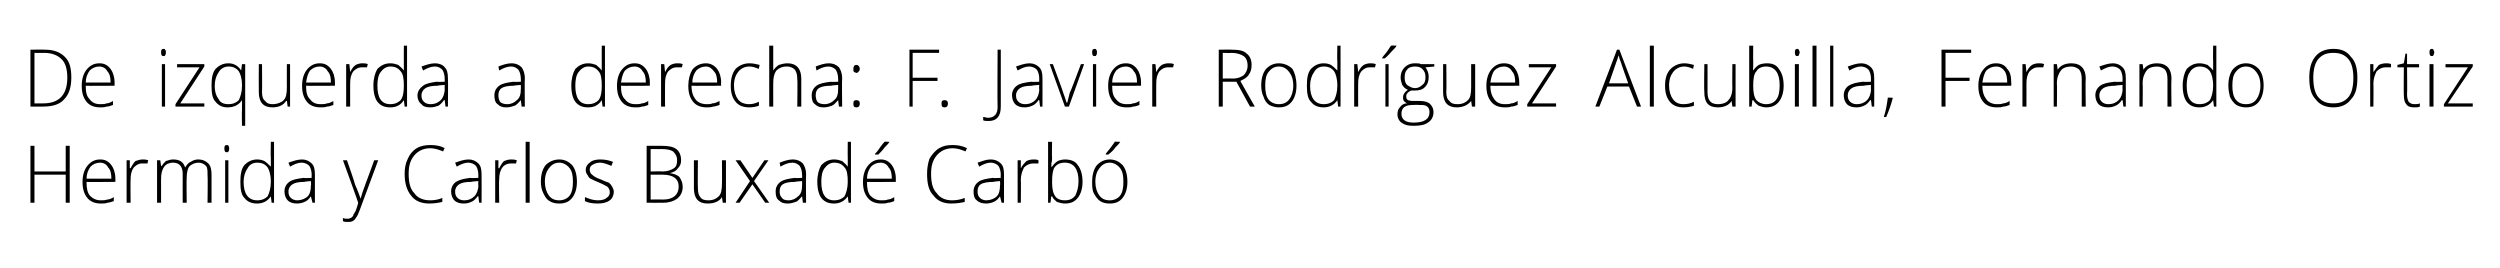
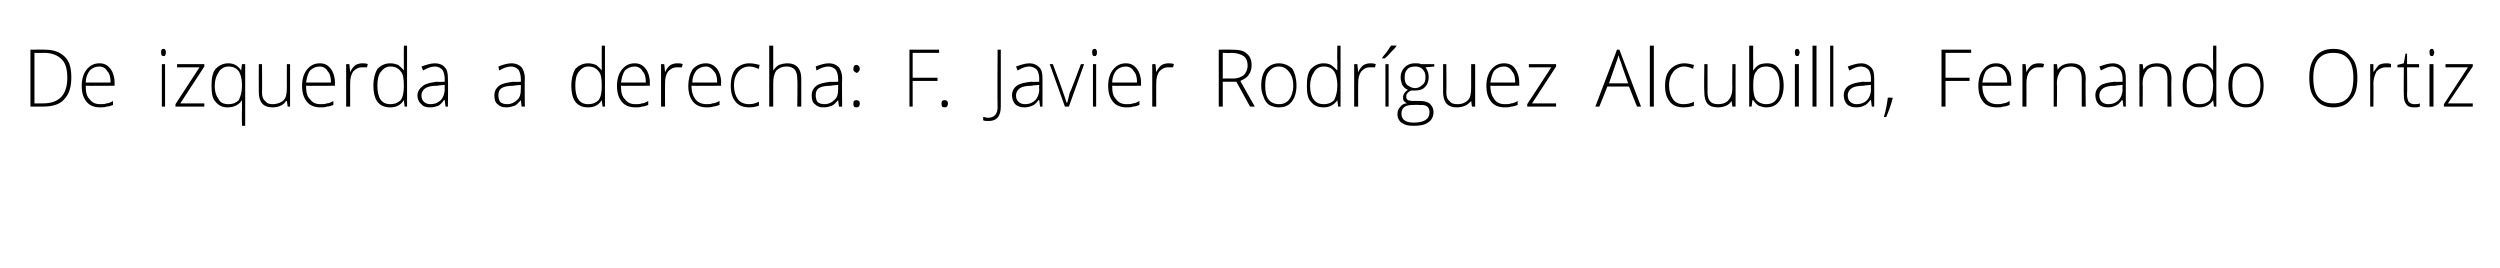
<svg xmlns="http://www.w3.org/2000/svg" version="1.1" width="312px" height="33.4px" viewBox="0 0 312 33.4">
  <desc>De izquerda a derecha F Javier Rodr guez Alcubilla Fernando Ortiz Hermida y Carlos Buxad Carb</desc>
  <defs />
  <g id="Polygon154921">
-     <path d="M 8.7 25.3 L 8.2 25.3 L 8.2 21.8 L 4.3 21.8 L 4.3 25.3 L 3.8 25.3 L 3.8 18.2 L 4.3 18.2 L 4.3 21.4 L 8.2 21.4 L 8.2 18.2 L 8.7 18.2 L 8.7 25.3 Z M 12.6 25.4 C 11.9 25.4 11.3 25.2 10.9 24.7 C 10.5 24.2 10.3 23.6 10.3 22.7 C 10.3 21.9 10.5 21.2 10.9 20.7 C 11.3 20.2 11.8 19.9 12.5 19.9 C 13.1 19.9 13.5 20.1 13.9 20.6 C 14.2 21 14.4 21.6 14.4 22.3 C 14.39 22.34 14.4 22.7 14.4 22.7 C 14.4 22.7 10.76 22.73 10.8 22.7 C 10.8 23.5 10.9 24 11.2 24.4 C 11.6 24.8 12 25 12.6 25 C 12.9 25 13.1 25 13.4 24.9 C 13.6 24.9 13.9 24.8 14.2 24.6 C 14.2 24.6 14.2 25.1 14.2 25.1 C 13.9 25.2 13.6 25.3 13.4 25.3 C 13.2 25.4 12.9 25.4 12.6 25.4 Z M 12.5 20.3 C 12 20.3 11.6 20.5 11.3 20.8 C 11 21.2 10.8 21.7 10.8 22.3 C 10.8 22.3 13.9 22.3 13.9 22.3 C 13.9 21.7 13.8 21.2 13.5 20.9 C 13.3 20.5 12.9 20.3 12.5 20.3 Z M 17.8 19.9 C 18 19.9 18.2 19.9 18.5 20 C 18.5 20 18.4 20.4 18.4 20.4 C 18.2 20.4 18 20.4 17.7 20.4 C 17.3 20.4 17 20.6 16.7 20.9 C 16.4 21.3 16.3 21.8 16.3 22.4 C 16.27 22.39 16.3 25.3 16.3 25.3 L 15.8 25.3 L 15.8 20 L 16.2 20 L 16.2 21 C 16.2 21 16.28 20.97 16.3 21 C 16.5 20.6 16.7 20.3 16.9 20.1 C 17.2 20 17.5 19.9 17.8 19.9 Z M 25.9 25.3 C 25.9 25.3 25.95 21.84 25.9 21.8 C 25.9 21.3 25.9 20.9 25.7 20.7 C 25.5 20.5 25.2 20.3 24.8 20.3 C 24.3 20.3 23.9 20.5 23.6 20.8 C 23.4 21.1 23.3 21.6 23.3 22.2 C 23.26 22.21 23.3 25.3 23.3 25.3 L 22.8 25.3 C 22.8 25.3 22.79 21.69 22.8 21.7 C 22.8 20.8 22.4 20.3 21.6 20.3 C 21.1 20.3 20.7 20.5 20.5 20.8 C 20.2 21.2 20.1 21.7 20.1 22.4 C 20.11 22.39 20.1 25.3 20.1 25.3 L 19.6 25.3 L 19.6 20 L 20 20 L 20.1 20.7 C 20.1 20.7 20.15 20.74 20.2 20.7 C 20.3 20.5 20.5 20.3 20.7 20.1 C 21 20 21.3 19.9 21.6 19.9 C 22.4 19.9 22.9 20.2 23.1 20.9 C 23.1 20.9 23.1 20.9 23.1 20.9 C 23.3 20.6 23.5 20.3 23.8 20.2 C 24.1 20 24.4 19.9 24.7 19.9 C 25.3 19.9 25.7 20.1 26 20.4 C 26.3 20.7 26.4 21.2 26.4 21.8 C 26.4 21.85 26.4 25.3 26.4 25.3 L 25.9 25.3 Z M 28.5 25.3 L 28.1 25.3 L 28.1 20 L 28.5 20 L 28.5 25.3 Z M 28.3 19 C 28.1 19 28 18.9 28 18.5 C 28 18.2 28.1 18.1 28.3 18.1 C 28.4 18.1 28.5 18.1 28.5 18.2 C 28.6 18.3 28.6 18.4 28.6 18.5 C 28.6 18.7 28.6 18.8 28.5 18.9 C 28.5 19 28.4 19 28.3 19 C 28.3 19 28.3 19 28.3 19 Z M 32.1 19.9 C 32.5 19.9 32.8 20 33 20.1 C 33.3 20.3 33.5 20.5 33.8 20.8 C 33.8 20.8 33.8 20.8 33.8 20.8 C 33.8 20.4 33.8 20 33.8 19.6 C 33.76 19.63 33.8 17.7 33.8 17.7 L 34.2 17.7 L 34.2 25.3 L 33.9 25.3 L 33.8 24.5 C 33.8 24.5 33.76 24.51 33.8 24.5 C 33.4 25.1 32.8 25.4 32.1 25.4 C 31.4 25.4 30.9 25.2 30.5 24.7 C 30.1 24.3 30 23.6 30 22.7 C 30 21.8 30.1 21.1 30.5 20.6 C 30.9 20.2 31.4 19.9 32.1 19.9 Z M 32.1 20.3 C 31.5 20.3 31.1 20.6 30.9 21 C 30.6 21.4 30.4 22 30.4 22.7 C 30.4 24.2 31 25 32.1 25 C 32.7 25 33.1 24.8 33.4 24.5 C 33.6 24.1 33.8 23.5 33.8 22.7 C 33.8 22.7 33.8 22.7 33.8 22.7 C 33.8 21.8 33.6 21.2 33.4 20.9 C 33.1 20.5 32.7 20.3 32.1 20.3 Z M 39 25.3 L 38.8 24.5 C 38.8 24.5 38.81 24.48 38.8 24.5 C 38.6 24.8 38.3 25.1 38 25.2 C 37.8 25.3 37.4 25.4 37.1 25.4 C 36.6 25.4 36.2 25.3 35.9 25 C 35.7 24.8 35.5 24.4 35.5 23.9 C 35.5 23.4 35.7 23 36.1 22.7 C 36.5 22.4 37.1 22.3 37.9 22.2 C 37.91 22.25 38.9 22.2 38.9 22.2 C 38.9 22.2 38.87 21.87 38.9 21.9 C 38.9 21.4 38.8 21 38.6 20.7 C 38.4 20.5 38.1 20.3 37.6 20.3 C 37.2 20.3 36.7 20.5 36.2 20.8 C 36.2 20.8 36 20.3 36 20.3 C 36.6 20.1 37.1 19.9 37.7 19.9 C 38.2 19.9 38.6 20.1 38.9 20.4 C 39.2 20.7 39.3 21.1 39.3 21.8 C 39.3 21.79 39.3 25.3 39.3 25.3 L 39 25.3 Z M 37.1 25 C 37.6 25 38.1 24.8 38.4 24.5 C 38.7 24.2 38.8 23.7 38.8 23.1 C 38.85 23.14 38.8 22.6 38.8 22.6 C 38.8 22.6 37.97 22.66 38 22.7 C 37.3 22.7 36.8 22.8 36.5 23 C 36.2 23.2 36 23.5 36 23.9 C 36 24.3 36.1 24.5 36.3 24.7 C 36.5 24.9 36.8 25 37.1 25 Z M 42.8 20 L 43.3 20 C 43.3 20 44.35 22.99 44.3 23 C 44.7 23.9 44.9 24.5 45 24.8 C 45 24.8 45 24.8 45 24.8 C 45.1 24.4 45.3 23.8 45.6 23 C 45.63 22.96 46.7 20 46.7 20 L 47.2 20 C 47.2 20 44.91 26.18 44.9 26.2 C 44.7 26.7 44.6 27 44.4 27.2 C 44.3 27.4 44.2 27.5 44 27.6 C 43.8 27.7 43.6 27.7 43.4 27.7 C 43.2 27.7 43 27.7 42.8 27.6 C 42.8 27.6 42.8 27.2 42.8 27.2 C 43 27.3 43.2 27.3 43.4 27.3 C 43.6 27.3 43.7 27.2 43.8 27.2 C 43.9 27.1 44.1 27 44.1 26.8 C 44.2 26.6 44.4 26.4 44.5 26 C 44.6 25.7 44.7 25.4 44.7 25.3 C 44.74 25.32 42.8 20 42.8 20 Z M 55.3 18.9 C 54.8 18.7 54.3 18.5 53.7 18.5 C 52.9 18.5 52.2 18.8 51.7 19.4 C 51.2 20 51 20.7 51 21.7 C 51 22.8 51.2 23.6 51.7 24.1 C 52.1 24.7 52.8 25 53.7 25 C 54.2 25 54.8 24.9 55.2 24.7 C 55.2 24.7 55.2 25.2 55.2 25.2 C 54.8 25.3 54.2 25.4 53.6 25.4 C 52.6 25.4 51.8 25.1 51.3 24.4 C 50.8 23.8 50.5 22.9 50.5 21.7 C 50.5 21 50.6 20.4 50.9 19.8 C 51.1 19.3 51.5 18.8 52 18.5 C 52.5 18.2 53.1 18.1 53.7 18.1 C 54.4 18.1 55 18.2 55.5 18.5 C 55.48 18.47 55.3 18.9 55.3 18.9 C 55.3 18.9 55.29 18.92 55.3 18.9 Z M 59.8 25.3 L 59.7 24.5 C 59.7 24.5 59.63 24.48 59.6 24.5 C 59.4 24.8 59.1 25.1 58.8 25.2 C 58.6 25.3 58.3 25.4 57.9 25.4 C 57.4 25.4 57 25.3 56.7 25 C 56.5 24.8 56.3 24.4 56.3 23.9 C 56.3 23.4 56.5 23 56.9 22.7 C 57.4 22.4 57.9 22.3 58.7 22.2 C 58.72 22.25 59.7 22.2 59.7 22.2 C 59.7 22.2 59.68 21.87 59.7 21.9 C 59.7 21.4 59.6 21 59.4 20.7 C 59.2 20.5 58.9 20.3 58.4 20.3 C 58 20.3 57.5 20.5 57 20.8 C 57 20.8 56.8 20.3 56.8 20.3 C 57.4 20.1 57.9 19.9 58.5 19.9 C 59 19.9 59.4 20.1 59.7 20.4 C 60 20.7 60.1 21.1 60.1 21.8 C 60.12 21.79 60.1 25.3 60.1 25.3 L 59.8 25.3 Z M 57.9 25 C 58.5 25 58.9 24.8 59.2 24.5 C 59.5 24.2 59.7 23.7 59.7 23.1 C 59.66 23.14 59.7 22.6 59.7 22.6 C 59.7 22.6 58.78 22.66 58.8 22.7 C 58.1 22.7 57.6 22.8 57.3 23 C 57 23.2 56.8 23.5 56.8 23.9 C 56.8 24.3 56.9 24.5 57.1 24.7 C 57.3 24.9 57.6 25 57.9 25 Z M 63.8 19.9 C 64 19.9 64.2 19.9 64.5 20 C 64.5 20 64.4 20.4 64.4 20.4 C 64.2 20.4 63.9 20.4 63.7 20.4 C 63.3 20.4 62.9 20.6 62.7 20.9 C 62.4 21.3 62.3 21.8 62.3 22.4 C 62.25 22.39 62.3 25.3 62.3 25.3 L 61.8 25.3 L 61.8 20 L 62.2 20 L 62.2 21 C 62.2 21 62.26 20.97 62.3 21 C 62.5 20.6 62.7 20.3 62.9 20.1 C 63.2 20 63.4 19.9 63.8 19.9 Z M 66.1 25.3 L 65.6 25.3 L 65.6 17.7 L 66.1 17.7 L 66.1 25.3 Z M 72 22.7 C 72 23.5 71.8 24.2 71.4 24.7 C 71 25.2 70.5 25.4 69.8 25.4 C 69.3 25.4 68.9 25.3 68.6 25.1 C 68.2 24.9 68 24.5 67.8 24.1 C 67.6 23.7 67.5 23.2 67.5 22.7 C 67.5 21.8 67.7 21.1 68.1 20.6 C 68.5 20.2 69.1 19.9 69.8 19.9 C 70.5 19.9 71 20.2 71.4 20.6 C 71.8 21.1 72 21.8 72 22.7 Z M 68 22.7 C 68 23.4 68.2 24 68.5 24.4 C 68.8 24.8 69.2 25 69.8 25 C 70.3 25 70.8 24.8 71.1 24.4 C 71.4 24 71.5 23.4 71.5 22.7 C 71.5 21.9 71.4 21.4 71.1 21 C 70.8 20.6 70.3 20.3 69.8 20.3 C 69.2 20.3 68.8 20.6 68.5 21 C 68.2 21.4 68 21.9 68 22.7 Z M 76.6 23.9 C 76.6 24.4 76.4 24.8 76.1 25 C 75.7 25.3 75.2 25.4 74.6 25.4 C 73.9 25.4 73.4 25.3 73 25.1 C 73 25.1 73 24.6 73 24.6 C 73.5 24.8 74 25 74.6 25 C 75.1 25 75.5 24.9 75.7 24.7 C 76 24.5 76.1 24.3 76.1 24 C 76.1 23.7 76 23.5 75.8 23.3 C 75.6 23.2 75.3 23 74.8 22.8 C 74.3 22.6 73.9 22.4 73.7 22.3 C 73.5 22.2 73.4 22 73.3 21.8 C 73.2 21.7 73.1 21.5 73.1 21.2 C 73.1 20.8 73.3 20.5 73.6 20.3 C 73.9 20 74.4 19.9 74.9 19.9 C 75.5 19.9 76 20 76.5 20.2 C 76.5 20.2 76.3 20.7 76.3 20.7 C 75.8 20.5 75.3 20.3 74.9 20.3 C 74.5 20.3 74.2 20.4 73.9 20.6 C 73.7 20.7 73.6 20.9 73.6 21.2 C 73.6 21.4 73.7 21.7 73.9 21.8 C 74.1 22 74.4 22.2 75 22.4 C 75.4 22.6 75.7 22.7 76 22.8 C 76.2 23 76.3 23.1 76.4 23.3 C 76.5 23.5 76.6 23.7 76.6 23.9 Z M 80.7 18.2 C 80.7 18.2 82.57 18.18 82.6 18.2 C 83.4 18.2 84 18.3 84.4 18.6 C 84.8 18.9 85 19.4 85 20 C 85 20.4 84.9 20.7 84.6 21 C 84.4 21.3 84.1 21.5 83.6 21.6 C 83.6 21.6 83.6 21.6 83.6 21.6 C 84.1 21.7 84.5 21.8 84.8 22.1 C 85 22.4 85.2 22.8 85.2 23.3 C 85.2 23.9 85 24.4 84.5 24.8 C 84.1 25.1 83.5 25.3 82.8 25.3 C 82.78 25.32 80.7 25.3 80.7 25.3 L 80.7 18.2 Z M 81.2 21.4 C 81.2 21.4 82.67 21.36 82.7 21.4 C 83.3 21.4 83.8 21.2 84.1 21 C 84.4 20.8 84.5 20.5 84.5 20 C 84.5 19.5 84.3 19.2 84 18.9 C 83.7 18.7 83.2 18.6 82.5 18.6 C 82.55 18.62 81.2 18.6 81.2 18.6 L 81.2 21.4 Z M 81.2 21.8 L 81.2 24.9 C 81.2 24.9 82.77 24.88 82.8 24.9 C 84 24.9 84.7 24.3 84.7 23.3 C 84.7 22.3 84 21.8 82.7 21.8 C 82.67 21.8 81.2 21.8 81.2 21.8 Z M 87.1 20 C 87.1 20 87.06 23.45 87.1 23.5 C 87.1 24 87.2 24.4 87.4 24.6 C 87.6 24.9 87.9 25 88.4 25 C 89 25 89.4 24.8 89.7 24.5 C 90 24.2 90.1 23.7 90.1 22.9 C 90.12 22.94 90.1 20 90.1 20 L 90.6 20 L 90.6 25.3 L 90.2 25.3 L 90.1 24.6 C 90.1 24.6 90.08 24.59 90.1 24.6 C 89.8 25.1 89.2 25.4 88.3 25.4 C 87.2 25.4 86.6 24.8 86.6 23.5 C 86.61 23.48 86.6 20 86.6 20 L 87.1 20 Z M 93.6 22.6 L 91.8 20 L 92.4 20 L 93.9 22.2 L 95.4 20 L 95.9 20 L 94.1 22.6 L 96 25.3 L 95.5 25.3 L 93.9 23 L 92.3 25.3 L 91.8 25.3 L 93.6 22.6 Z M 100.2 25.3 L 100.1 24.5 C 100.1 24.5 100.07 24.48 100.1 24.5 C 99.8 24.8 99.6 25.1 99.3 25.2 C 99 25.3 98.7 25.4 98.3 25.4 C 97.8 25.4 97.5 25.3 97.2 25 C 96.9 24.8 96.8 24.4 96.8 23.9 C 96.8 23.4 97 23 97.4 22.7 C 97.8 22.4 98.4 22.3 99.2 22.2 C 99.17 22.25 100.1 22.2 100.1 22.2 C 100.1 22.2 100.13 21.87 100.1 21.9 C 100.1 21.4 100 21 99.8 20.7 C 99.6 20.5 99.3 20.3 98.9 20.3 C 98.4 20.3 97.9 20.5 97.4 20.8 C 97.4 20.8 97.3 20.3 97.3 20.3 C 97.8 20.1 98.4 19.9 98.9 19.9 C 99.5 19.9 99.9 20.1 100.2 20.4 C 100.4 20.7 100.6 21.1 100.6 21.8 C 100.56 21.79 100.6 25.3 100.6 25.3 L 100.2 25.3 Z M 98.4 25 C 98.9 25 99.3 24.8 99.6 24.5 C 100 24.2 100.1 23.7 100.1 23.1 C 100.11 23.14 100.1 22.6 100.1 22.6 C 100.1 22.6 99.23 22.66 99.2 22.7 C 98.5 22.7 98 22.8 97.7 23 C 97.4 23.2 97.3 23.5 97.3 23.9 C 97.3 24.3 97.4 24.5 97.6 24.7 C 97.7 24.9 98 25 98.4 25 Z M 104.1 19.9 C 104.5 19.9 104.8 20 105.1 20.1 C 105.3 20.3 105.6 20.5 105.8 20.8 C 105.8 20.8 105.8 20.8 105.8 20.8 C 105.8 20.4 105.8 20 105.8 19.6 C 105.78 19.63 105.8 17.7 105.8 17.7 L 106.2 17.7 L 106.2 25.3 L 105.9 25.3 L 105.8 24.5 C 105.8 24.5 105.78 24.51 105.8 24.5 C 105.4 25.1 104.8 25.4 104.1 25.4 C 103.4 25.4 102.9 25.2 102.5 24.7 C 102.2 24.3 102 23.6 102 22.7 C 102 21.8 102.2 21.1 102.5 20.6 C 102.9 20.2 103.4 19.9 104.1 19.9 Z M 104.1 20.3 C 103.6 20.3 103.2 20.6 102.9 21 C 102.6 21.4 102.5 22 102.5 22.7 C 102.5 24.2 103 25 104.1 25 C 104.7 25 105.1 24.8 105.4 24.5 C 105.6 24.1 105.8 23.5 105.8 22.7 C 105.8 22.7 105.8 22.7 105.8 22.7 C 105.8 21.8 105.7 21.2 105.4 20.9 C 105.1 20.5 104.7 20.3 104.1 20.3 Z M 110 25.4 C 109.3 25.4 108.7 25.2 108.3 24.7 C 107.9 24.2 107.7 23.6 107.7 22.7 C 107.7 21.9 107.9 21.2 108.3 20.7 C 108.7 20.2 109.2 19.9 109.9 19.9 C 110.5 19.9 110.9 20.1 111.3 20.6 C 111.6 21 111.8 21.6 111.8 22.3 C 111.8 22.34 111.8 22.7 111.8 22.7 C 111.8 22.7 108.17 22.73 108.2 22.7 C 108.2 23.5 108.3 24 108.6 24.4 C 109 24.8 109.4 25 110 25 C 110.3 25 110.6 25 110.8 24.9 C 111 24.9 111.3 24.8 111.6 24.6 C 111.6 24.6 111.6 25.1 111.6 25.1 C 111.3 25.2 111.1 25.3 110.8 25.3 C 110.6 25.4 110.3 25.4 110 25.4 Z M 109.9 20.3 C 109.4 20.3 109 20.5 108.7 20.8 C 108.4 21.2 108.2 21.7 108.2 22.3 C 108.2 22.3 111.3 22.3 111.3 22.3 C 111.3 21.7 111.2 21.2 110.9 20.9 C 110.7 20.5 110.3 20.3 109.9 20.3 Z M 109.2 19.2 C 109.5 18.9 109.7 18.6 109.9 18.3 C 110.1 18 110.3 17.8 110.4 17.7 C 110.35 17.66 111 17.7 111 17.7 C 111 17.7 111 17.74 111 17.7 C 110.9 17.9 110.7 18.1 110.4 18.4 C 110.2 18.7 109.9 19 109.6 19.3 C 109.55 19.26 109.2 19.3 109.2 19.3 C 109.2 19.3 109.23 19.18 109.2 19.2 Z M 120.5 18.9 C 120 18.7 119.5 18.5 118.9 18.5 C 118.1 18.5 117.4 18.8 116.9 19.4 C 116.4 20 116.2 20.7 116.2 21.7 C 116.2 22.8 116.4 23.6 116.9 24.1 C 117.3 24.7 118 25 118.8 25 C 119.4 25 119.9 24.9 120.4 24.7 C 120.4 24.7 120.4 25.2 120.4 25.2 C 120 25.3 119.4 25.4 118.7 25.4 C 117.8 25.4 117 25.1 116.5 24.4 C 115.9 23.8 115.7 22.9 115.7 21.7 C 115.7 21 115.8 20.4 116 19.8 C 116.3 19.3 116.7 18.8 117.2 18.5 C 117.7 18.2 118.2 18.1 118.9 18.1 C 119.5 18.1 120.1 18.2 120.7 18.5 C 120.66 18.47 120.5 18.9 120.5 18.9 C 120.5 18.9 120.47 18.92 120.5 18.9 Z M 125 25.3 L 124.8 24.5 C 124.8 24.5 124.81 24.48 124.8 24.5 C 124.6 24.8 124.3 25.1 124 25.2 C 123.8 25.3 123.4 25.4 123.1 25.4 C 122.6 25.4 122.2 25.3 121.9 25 C 121.6 24.8 121.5 24.4 121.5 23.9 C 121.5 23.4 121.7 23 122.1 22.7 C 122.5 22.4 123.1 22.3 123.9 22.2 C 123.9 22.25 124.9 22.2 124.9 22.2 C 124.9 22.2 124.86 21.87 124.9 21.9 C 124.9 21.4 124.8 21 124.6 20.7 C 124.4 20.5 124.1 20.3 123.6 20.3 C 123.2 20.3 122.7 20.5 122.2 20.8 C 122.2 20.8 122 20.3 122 20.3 C 122.6 20.1 123.1 19.9 123.6 19.9 C 124.2 19.9 124.6 20.1 124.9 20.4 C 125.2 20.7 125.3 21.1 125.3 21.8 C 125.3 21.79 125.3 25.3 125.3 25.3 L 125 25.3 Z M 123.1 25 C 123.6 25 124.1 24.8 124.4 24.5 C 124.7 24.2 124.8 23.7 124.8 23.1 C 124.84 23.14 124.8 22.6 124.8 22.6 C 124.8 22.6 123.96 22.66 124 22.7 C 123.3 22.7 122.7 22.8 122.4 23 C 122.1 23.2 122 23.5 122 23.9 C 122 24.3 122.1 24.5 122.3 24.7 C 122.5 24.9 122.8 25 123.1 25 Z M 129 19.9 C 129.2 19.9 129.4 19.9 129.6 20 C 129.6 20 129.6 20.4 129.6 20.4 C 129.3 20.4 129.1 20.4 128.9 20.4 C 128.5 20.4 128.1 20.6 127.8 20.9 C 127.6 21.3 127.4 21.8 127.4 22.4 C 127.43 22.39 127.4 25.3 127.4 25.3 L 127 25.3 L 127 20 L 127.4 20 L 127.4 21 C 127.4 21 127.44 20.97 127.4 21 C 127.6 20.6 127.9 20.3 128.1 20.1 C 128.3 20 128.6 19.9 129 19.9 Z M 132.9 19.9 C 133.6 19.9 134.2 20.1 134.5 20.6 C 134.9 21.1 135.1 21.8 135.1 22.7 C 135.1 23.5 134.9 24.2 134.5 24.7 C 134.1 25.2 133.6 25.4 132.9 25.4 C 132.6 25.4 132.2 25.3 131.9 25.2 C 131.7 25 131.4 24.8 131.3 24.5 C 131.26 24.52 131.2 24.5 131.2 24.5 L 131.1 25.3 L 130.8 25.3 L 130.8 17.7 L 131.3 17.7 C 131.3 17.7 131.26 19.63 131.3 19.6 C 131.3 19.9 131.3 20.2 131.2 20.4 C 131.24 20.42 131.2 20.8 131.2 20.8 C 131.2 20.8 131.26 20.84 131.3 20.8 C 131.5 20.5 131.7 20.3 132 20.1 C 132.2 20 132.6 19.9 132.9 19.9 Z M 134.6 22.6 C 134.6 21.1 134 20.3 132.9 20.3 C 132.3 20.3 131.9 20.5 131.6 20.9 C 131.4 21.2 131.3 21.8 131.3 22.7 C 131.3 22.7 131.3 22.7 131.3 22.7 C 131.3 23.5 131.4 24.1 131.7 24.5 C 131.9 24.8 132.3 25 132.9 25 C 133.5 25 133.9 24.8 134.2 24.4 C 134.4 24 134.6 23.4 134.6 22.6 C 134.6 22.6 134.6 22.6 134.6 22.6 Z M 140.7 22.7 C 140.7 23.5 140.5 24.2 140.1 24.7 C 139.7 25.2 139.2 25.4 138.5 25.4 C 138 25.4 137.6 25.3 137.3 25.1 C 137 24.9 136.7 24.5 136.5 24.1 C 136.3 23.7 136.3 23.2 136.3 22.7 C 136.3 21.8 136.5 21.1 136.9 20.6 C 137.3 20.2 137.8 19.9 138.5 19.9 C 139.2 19.9 139.7 20.2 140.1 20.6 C 140.5 21.1 140.7 21.8 140.7 22.7 Z M 136.7 22.7 C 136.7 23.4 136.9 24 137.2 24.4 C 137.5 24.8 137.9 25 138.5 25 C 139 25 139.5 24.8 139.8 24.4 C 140.1 24 140.2 23.4 140.2 22.7 C 140.2 21.9 140.1 21.4 139.8 21 C 139.5 20.6 139 20.3 138.5 20.3 C 137.9 20.3 137.5 20.6 137.2 21 C 136.9 21.4 136.7 21.9 136.7 22.7 Z M 138 19.2 C 138.2 18.9 138.5 18.6 138.7 18.3 C 138.9 18 139.1 17.8 139.1 17.7 C 139.15 17.66 139.8 17.7 139.8 17.7 C 139.8 17.7 139.8 17.74 139.8 17.7 C 139.7 17.9 139.5 18.1 139.2 18.4 C 139 18.7 138.7 19 138.3 19.3 C 138.35 19.26 138 19.3 138 19.3 C 138 19.3 138.02 19.18 138 19.2 Z " stroke="none" fill="#000" />
-   </g>
+     </g>
  <g id="Polygon154920">
-     <path d="M 8.9 9.7 C 8.9 10.9 8.6 11.8 8 12.4 C 7.5 13 6.6 13.3 5.4 13.3 C 5.42 13.32 3.8 13.3 3.8 13.3 L 3.8 6.2 C 3.8 6.2 5.63 6.18 5.6 6.2 C 6.7 6.2 7.5 6.5 8.1 7.1 C 8.7 7.7 8.9 8.5 8.9 9.7 Z M 5.4 12.9 C 7.4 12.9 8.4 11.8 8.4 9.7 C 8.4 8.7 8.2 7.9 7.7 7.4 C 7.2 6.9 6.5 6.6 5.5 6.6 C 5.52 6.62 4.3 6.6 4.3 6.6 L 4.3 12.9 L 5.4 12.9 C 5.4 12.9 5.39 12.88 5.4 12.9 Z M 12.5 13.4 C 11.8 13.4 11.2 13.2 10.8 12.7 C 10.4 12.2 10.2 11.6 10.2 10.7 C 10.2 9.9 10.4 9.2 10.8 8.7 C 11.2 8.2 11.7 7.9 12.4 7.9 C 13 7.9 13.4 8.1 13.8 8.6 C 14.1 9 14.3 9.6 14.3 10.3 C 14.3 10.34 14.3 10.7 14.3 10.7 C 14.3 10.7 10.67 10.73 10.7 10.7 C 10.7 11.5 10.8 12 11.2 12.4 C 11.5 12.8 11.9 13 12.5 13 C 12.8 13 13.1 13 13.3 12.9 C 13.5 12.9 13.8 12.8 14.1 12.6 C 14.1 12.6 14.1 13.1 14.1 13.1 C 13.8 13.2 13.6 13.3 13.3 13.3 C 13.1 13.4 12.8 13.4 12.5 13.4 Z M 12.4 8.3 C 11.9 8.3 11.5 8.5 11.2 8.8 C 10.9 9.2 10.7 9.7 10.7 10.3 C 10.7 10.3 13.8 10.3 13.8 10.3 C 13.8 9.7 13.7 9.2 13.4 8.9 C 13.2 8.5 12.8 8.3 12.4 8.3 Z M 20.6 13.3 L 20.2 13.3 L 20.2 8 L 20.6 8 L 20.6 13.3 Z M 20.4 7 C 20.2 7 20.1 6.9 20.1 6.5 C 20.1 6.2 20.2 6.1 20.4 6.1 C 20.5 6.1 20.6 6.1 20.6 6.2 C 20.7 6.3 20.7 6.4 20.7 6.5 C 20.7 6.7 20.7 6.8 20.6 6.9 C 20.6 7 20.5 7 20.4 7 C 20.4 7 20.4 7 20.4 7 Z M 25.5 13.3 L 21.9 13.3 L 21.9 13 L 24.9 8.4 L 22.1 8.4 L 22.1 8 L 25.5 8 L 25.5 8.3 L 22.5 12.9 L 25.5 12.9 L 25.5 13.3 Z M 30.2 12.5 C 29.8 13.1 29.2 13.4 28.4 13.4 C 27.8 13.4 27.3 13.2 26.9 12.7 C 26.5 12.3 26.4 11.6 26.4 10.7 C 26.4 9.8 26.5 9.1 26.9 8.6 C 27.3 8.2 27.8 7.9 28.5 7.9 C 29.2 7.9 29.7 8.2 30.1 8.8 C 30.11 8.76 30.1 8.8 30.1 8.8 L 30.2 8 L 30.6 8 L 30.6 15.7 L 30.2 15.7 C 30.2 15.7 30.16 13.7 30.2 13.7 C 30.2 13.3 30.2 12.9 30.2 12.5 C 30.18 12.49 30.2 12.5 30.2 12.5 C 30.2 12.5 30.16 12.49 30.2 12.5 Z M 28.5 13 C 29.1 13 29.5 12.8 29.8 12.5 C 30 12.1 30.2 11.5 30.2 10.7 C 30.2 10.7 30.2 10.6 30.2 10.6 C 30.2 9.8 30 9.2 29.8 8.9 C 29.5 8.5 29.1 8.3 28.5 8.3 C 28 8.3 27.5 8.6 27.3 9 C 27 9.4 26.8 10 26.8 10.7 C 26.8 11.5 27 12 27.3 12.4 C 27.5 12.8 27.9 13 28.5 13 Z M 32.7 8 C 32.7 8 32.73 11.45 32.7 11.5 C 32.7 12 32.8 12.4 33.1 12.6 C 33.3 12.9 33.6 13 34 13 C 34.6 13 35.1 12.8 35.4 12.5 C 35.7 12.2 35.8 11.7 35.8 10.9 C 35.79 10.94 35.8 8 35.8 8 L 36.2 8 L 36.2 13.3 L 35.9 13.3 L 35.8 12.6 C 35.8 12.6 35.75 12.59 35.7 12.6 C 35.4 13.1 34.8 13.4 34 13.4 C 32.9 13.4 32.3 12.8 32.3 11.5 C 32.28 11.48 32.3 8 32.3 8 L 32.7 8 Z M 40 13.4 C 39.3 13.4 38.7 13.2 38.3 12.7 C 37.9 12.2 37.7 11.6 37.7 10.7 C 37.7 9.9 37.9 9.2 38.3 8.7 C 38.7 8.2 39.2 7.9 39.9 7.9 C 40.5 7.9 40.9 8.1 41.3 8.6 C 41.6 9 41.8 9.6 41.8 10.3 C 41.81 10.34 41.8 10.7 41.8 10.7 C 41.8 10.7 38.17 10.73 38.2 10.7 C 38.2 11.5 38.3 12 38.7 12.4 C 39 12.8 39.4 13 40 13 C 40.3 13 40.6 13 40.8 12.9 C 41 12.9 41.3 12.8 41.6 12.6 C 41.6 12.6 41.6 13.1 41.6 13.1 C 41.3 13.2 41.1 13.3 40.8 13.3 C 40.6 13.4 40.3 13.4 40 13.4 Z M 39.9 8.3 C 39.4 8.3 39 8.5 38.7 8.8 C 38.4 9.2 38.3 9.7 38.2 10.3 C 38.2 10.3 41.3 10.3 41.3 10.3 C 41.3 9.7 41.2 9.2 40.9 8.9 C 40.7 8.5 40.3 8.3 39.9 8.3 Z M 45.2 7.9 C 45.4 7.9 45.7 7.9 45.9 8 C 45.9 8 45.8 8.4 45.8 8.4 C 45.6 8.4 45.4 8.4 45.2 8.4 C 44.7 8.4 44.4 8.6 44.1 8.9 C 43.8 9.3 43.7 9.8 43.7 10.4 C 43.69 10.39 43.7 13.3 43.7 13.3 L 43.2 13.3 L 43.2 8 L 43.6 8 L 43.7 9 C 43.7 9 43.7 8.97 43.7 9 C 43.9 8.6 44.1 8.3 44.4 8.1 C 44.6 8 44.9 7.9 45.2 7.9 Z M 48.7 7.9 C 49.1 7.9 49.4 8 49.7 8.1 C 49.9 8.3 50.2 8.5 50.4 8.8 C 50.4 8.8 50.4 8.8 50.4 8.8 C 50.4 8.4 50.4 8 50.4 7.6 C 50.39 7.63 50.4 5.7 50.4 5.7 L 50.8 5.7 L 50.8 13.3 L 50.5 13.3 L 50.4 12.5 C 50.4 12.5 50.39 12.51 50.4 12.5 C 50 13.1 49.5 13.4 48.7 13.4 C 48 13.4 47.5 13.2 47.1 12.7 C 46.8 12.3 46.6 11.6 46.6 10.7 C 46.6 9.8 46.8 9.1 47.1 8.6 C 47.5 8.2 48 7.9 48.7 7.9 Z M 48.7 8.3 C 48.2 8.3 47.8 8.6 47.5 9 C 47.2 9.4 47.1 10 47.1 10.7 C 47.1 12.2 47.6 13 48.7 13 C 49.3 13 49.7 12.8 50 12.5 C 50.3 12.1 50.4 11.5 50.4 10.7 C 50.4 10.7 50.4 10.7 50.4 10.7 C 50.4 9.8 50.3 9.2 50 8.9 C 49.7 8.5 49.3 8.3 48.7 8.3 Z M 55.6 13.3 L 55.5 12.5 C 55.5 12.5 55.45 12.48 55.4 12.5 C 55.2 12.8 54.9 13.1 54.7 13.2 C 54.4 13.3 54.1 13.4 53.7 13.4 C 53.2 13.4 52.8 13.3 52.6 13 C 52.3 12.8 52.1 12.4 52.1 11.9 C 52.1 11.4 52.4 11 52.8 10.7 C 53.2 10.4 53.8 10.3 54.5 10.2 C 54.54 10.25 55.5 10.2 55.5 10.2 C 55.5 10.2 55.5 9.87 55.5 9.9 C 55.5 9.4 55.4 9 55.2 8.7 C 55 8.5 54.7 8.3 54.3 8.3 C 53.8 8.3 53.3 8.5 52.8 8.8 C 52.8 8.8 52.6 8.3 52.6 8.3 C 53.2 8.1 53.7 7.9 54.3 7.9 C 54.8 7.9 55.3 8.1 55.5 8.4 C 55.8 8.7 55.9 9.1 55.9 9.8 C 55.94 9.79 55.9 13.3 55.9 13.3 L 55.6 13.3 Z M 53.7 13 C 54.3 13 54.7 12.8 55 12.5 C 55.3 12.2 55.5 11.7 55.5 11.1 C 55.48 11.14 55.5 10.6 55.5 10.6 C 55.5 10.6 54.6 10.66 54.6 10.7 C 53.9 10.7 53.4 10.8 53.1 11 C 52.8 11.2 52.6 11.5 52.6 11.9 C 52.6 12.3 52.7 12.5 52.9 12.7 C 53.1 12.9 53.4 13 53.7 13 Z M 65.1 13.3 L 65 12.5 C 65 12.5 64.97 12.48 65 12.5 C 64.7 12.8 64.5 13.1 64.2 13.2 C 63.9 13.3 63.6 13.4 63.2 13.4 C 62.7 13.4 62.4 13.3 62.1 13 C 61.8 12.8 61.7 12.4 61.7 11.9 C 61.7 11.4 61.9 11 62.3 10.7 C 62.7 10.4 63.3 10.3 64.1 10.2 C 64.06 10.25 65 10.2 65 10.2 C 65 10.2 65.02 9.87 65 9.9 C 65 9.4 64.9 9 64.7 8.7 C 64.5 8.5 64.2 8.3 63.8 8.3 C 63.3 8.3 62.8 8.5 62.3 8.8 C 62.3 8.8 62.2 8.3 62.2 8.3 C 62.7 8.1 63.3 7.9 63.8 7.9 C 64.4 7.9 64.8 8.1 65.1 8.4 C 65.3 8.7 65.5 9.1 65.5 9.8 C 65.46 9.79 65.5 13.3 65.5 13.3 L 65.1 13.3 Z M 63.3 13 C 63.8 13 64.2 12.8 64.5 12.5 C 64.9 12.2 65 11.7 65 11.1 C 65.01 11.14 65 10.6 65 10.6 C 65 10.6 64.12 10.66 64.1 10.7 C 63.4 10.7 62.9 10.8 62.6 11 C 62.3 11.2 62.2 11.5 62.2 11.9 C 62.2 12.3 62.3 12.5 62.4 12.7 C 62.6 12.9 62.9 13 63.3 13 Z M 73.4 7.9 C 73.8 7.9 74.1 8 74.4 8.1 C 74.6 8.3 74.9 8.5 75.1 8.8 C 75.1 8.8 75.1 8.8 75.1 8.8 C 75.1 8.4 75.1 8 75.1 7.6 C 75.09 7.63 75.1 5.7 75.1 5.7 L 75.5 5.7 L 75.5 13.3 L 75.2 13.3 L 75.1 12.5 C 75.1 12.5 75.09 12.51 75.1 12.5 C 74.7 13.1 74.2 13.4 73.4 13.4 C 72.7 13.4 72.2 13.2 71.8 12.7 C 71.5 12.3 71.3 11.6 71.3 10.7 C 71.3 9.8 71.5 9.1 71.8 8.6 C 72.2 8.2 72.7 7.9 73.4 7.9 Z M 73.4 8.3 C 72.9 8.3 72.5 8.6 72.2 9 C 71.9 9.4 71.8 10 71.8 10.7 C 71.8 12.2 72.3 13 73.4 13 C 74 13 74.4 12.8 74.7 12.5 C 75 12.1 75.1 11.5 75.1 10.7 C 75.1 10.7 75.1 10.7 75.1 10.7 C 75.1 9.8 75 9.2 74.7 8.9 C 74.4 8.5 74 8.3 73.4 8.3 Z M 79.3 13.4 C 78.6 13.4 78 13.2 77.6 12.7 C 77.2 12.2 77 11.6 77 10.7 C 77 9.9 77.2 9.2 77.6 8.7 C 78 8.2 78.5 7.9 79.2 7.9 C 79.8 7.9 80.2 8.1 80.6 8.6 C 80.9 9 81.1 9.6 81.1 10.3 C 81.11 10.34 81.1 10.7 81.1 10.7 C 81.1 10.7 77.47 10.73 77.5 10.7 C 77.5 11.5 77.6 12 78 12.4 C 78.3 12.8 78.7 13 79.3 13 C 79.6 13 79.9 13 80.1 12.9 C 80.3 12.9 80.6 12.8 80.9 12.6 C 80.9 12.6 80.9 13.1 80.9 13.1 C 80.6 13.2 80.4 13.3 80.1 13.3 C 79.9 13.4 79.6 13.4 79.3 13.4 Z M 79.2 8.3 C 78.7 8.3 78.3 8.5 78 8.8 C 77.7 9.2 77.6 9.7 77.5 10.3 C 77.5 10.3 80.6 10.3 80.6 10.3 C 80.6 9.7 80.5 9.2 80.2 8.9 C 80 8.5 79.6 8.3 79.2 8.3 Z M 84.5 7.9 C 84.7 7.9 85 7.9 85.2 8 C 85.2 8 85.1 8.4 85.1 8.4 C 84.9 8.4 84.7 8.4 84.5 8.4 C 84 8.4 83.7 8.6 83.4 8.9 C 83.1 9.3 83 9.8 83 10.4 C 82.98 10.39 83 13.3 83 13.3 L 82.5 13.3 L 82.5 8 L 82.9 8 L 83 9 C 83 9 82.99 8.97 83 9 C 83.2 8.6 83.4 8.3 83.7 8.1 C 83.9 8 84.2 7.9 84.5 7.9 Z M 88.2 13.4 C 87.5 13.4 86.9 13.2 86.5 12.7 C 86.1 12.2 85.9 11.6 85.9 10.7 C 85.9 9.9 86.1 9.2 86.4 8.7 C 86.8 8.2 87.4 7.9 88.1 7.9 C 88.6 7.9 89.1 8.1 89.5 8.6 C 89.8 9 90 9.6 90 10.3 C 89.97 10.34 90 10.7 90 10.7 C 90 10.7 86.34 10.73 86.3 10.7 C 86.3 11.5 86.5 12 86.8 12.4 C 87.1 12.8 87.6 13 88.2 13 C 88.5 13 88.7 13 88.9 12.9 C 89.2 12.9 89.4 12.8 89.8 12.6 C 89.8 12.6 89.8 13.1 89.8 13.1 C 89.5 13.2 89.2 13.3 89 13.3 C 88.7 13.4 88.5 13.4 88.2 13.4 Z M 88.1 8.3 C 87.6 8.3 87.2 8.5 86.9 8.8 C 86.6 9.2 86.4 9.7 86.4 10.3 C 86.4 10.3 89.5 10.3 89.5 10.3 C 89.5 9.7 89.4 9.2 89.1 8.9 C 88.8 8.5 88.5 8.3 88.1 8.3 Z M 94.7 13.2 C 94.4 13.3 94 13.4 93.5 13.4 C 92.8 13.4 92.2 13.2 91.8 12.7 C 91.4 12.2 91.2 11.6 91.2 10.7 C 91.2 9.8 91.4 9.1 91.8 8.6 C 92.2 8.2 92.8 7.9 93.5 7.9 C 94 7.9 94.4 8 94.8 8.1 C 94.8 8.1 94.7 8.6 94.7 8.6 C 94.2 8.4 93.9 8.3 93.5 8.3 C 92.9 8.3 92.4 8.6 92.1 9 C 91.8 9.4 91.6 9.9 91.6 10.7 C 91.6 11.4 91.8 12 92.1 12.4 C 92.4 12.8 92.9 13 93.5 13 C 93.9 13 94.3 12.9 94.7 12.7 C 94.74 12.72 94.7 13.2 94.7 13.2 C 94.7 13.2 94.74 13.17 94.7 13.2 Z M 99.5 13.3 C 99.5 13.3 99.55 9.88 99.5 9.9 C 99.5 9.3 99.4 9 99.2 8.7 C 99 8.5 98.7 8.3 98.2 8.3 C 97.6 8.3 97.2 8.5 96.9 8.8 C 96.6 9.2 96.5 9.7 96.5 10.4 C 96.49 10.39 96.5 13.3 96.5 13.3 L 96 13.3 L 96 5.7 L 96.5 5.7 L 96.5 8.1 L 96.5 8.8 C 96.5 8.8 96.5 8.82 96.5 8.8 C 96.7 8.5 96.9 8.3 97.2 8.1 C 97.5 8 97.9 7.9 98.3 7.9 C 99.4 7.9 100 8.6 100 9.8 C 100 9.85 100 13.3 100 13.3 L 99.5 13.3 Z M 104.7 13.3 L 104.6 12.5 C 104.6 12.5 104.57 12.48 104.6 12.5 C 104.3 12.8 104.1 13.1 103.8 13.2 C 103.5 13.3 103.2 13.4 102.8 13.4 C 102.3 13.4 102 13.3 101.7 13 C 101.4 12.8 101.3 12.4 101.3 11.9 C 101.3 11.4 101.5 11 101.9 10.7 C 102.3 10.4 102.9 10.3 103.7 10.2 C 103.67 10.25 104.6 10.2 104.6 10.2 C 104.6 10.2 104.63 9.87 104.6 9.9 C 104.6 9.4 104.5 9 104.3 8.7 C 104.1 8.5 103.8 8.3 103.4 8.3 C 102.9 8.3 102.4 8.5 101.9 8.8 C 101.9 8.8 101.8 8.3 101.8 8.3 C 102.3 8.1 102.9 7.9 103.4 7.9 C 104 7.9 104.4 8.1 104.7 8.4 C 104.9 8.7 105.1 9.1 105.1 9.8 C 105.06 9.79 105.1 13.3 105.1 13.3 L 104.7 13.3 Z M 102.9 13 C 103.4 13 103.8 12.8 104.1 12.5 C 104.5 12.2 104.6 11.7 104.6 11.1 C 104.61 11.14 104.6 10.6 104.6 10.6 C 104.6 10.6 103.73 10.66 103.7 10.7 C 103 10.7 102.5 10.8 102.2 11 C 101.9 11.2 101.8 11.5 101.8 11.9 C 101.8 12.3 101.9 12.5 102 12.7 C 102.2 12.9 102.5 13 102.9 13 Z M 106.9 13.4 C 106.6 13.4 106.5 13.3 106.5 12.9 C 106.5 12.6 106.6 12.5 106.9 12.5 C 107.1 12.5 107.3 12.6 107.3 12.9 C 107.3 13.3 107.1 13.4 106.9 13.4 C 106.9 13.4 106.9 13.4 106.9 13.4 Z M 106.5 8.6 C 106.5 8.3 106.6 8.1 106.9 8.1 C 107.1 8.1 107.3 8.3 107.3 8.6 C 107.3 8.8 107.2 8.9 107.1 9 C 107.1 9 107 9.1 106.9 9.1 C 106.8 9.1 106.7 9 106.6 9 C 106.5 8.9 106.5 8.8 106.5 8.6 Z M 113.9 13.3 L 113.5 13.3 L 113.5 6.2 L 117.2 6.2 L 117.2 6.6 L 113.9 6.6 L 113.9 9.7 L 117 9.7 L 117 10.1 L 113.9 10.1 L 113.9 13.3 Z M 117.9 13.4 C 117.6 13.4 117.5 13.3 117.5 12.9 C 117.5 12.6 117.6 12.5 117.9 12.5 C 118.1 12.5 118.3 12.6 118.3 12.9 C 118.3 13.3 118.1 13.4 117.9 13.4 C 117.9 13.4 117.9 13.4 117.9 13.4 Z M 124.9 13.3 C 124.9 14.5 124.4 15.1 123.4 15.1 C 123.1 15.1 122.8 15.1 122.7 15 C 122.7 15 122.7 14.6 122.7 14.6 C 122.9 14.6 123.1 14.7 123.3 14.7 C 124.1 14.7 124.5 14.2 124.5 13.4 C 124.46 13.37 124.5 6.2 124.5 6.2 L 124.9 6.2 L 124.9 13.3 C 124.9 13.3 124.94 13.32 124.9 13.3 Z M 129.8 13.3 L 129.7 12.5 C 129.7 12.5 129.62 12.48 129.6 12.5 C 129.4 12.8 129.1 13.1 128.8 13.2 C 128.6 13.3 128.2 13.4 127.9 13.4 C 127.4 13.4 127 13.3 126.7 13 C 126.5 12.8 126.3 12.4 126.3 11.9 C 126.3 11.4 126.5 11 126.9 10.7 C 127.3 10.4 127.9 10.3 128.7 10.2 C 128.71 10.25 129.7 10.2 129.7 10.2 C 129.7 10.2 129.67 9.87 129.7 9.9 C 129.7 9.4 129.6 9 129.4 8.7 C 129.2 8.5 128.9 8.3 128.4 8.3 C 128 8.3 127.5 8.5 127 8.8 C 127 8.8 126.8 8.3 126.8 8.3 C 127.4 8.1 127.9 7.9 128.5 7.9 C 129 7.9 129.4 8.1 129.7 8.4 C 130 8.7 130.1 9.1 130.1 9.8 C 130.11 9.79 130.1 13.3 130.1 13.3 L 129.8 13.3 Z M 127.9 13 C 128.5 13 128.9 12.8 129.2 12.5 C 129.5 12.2 129.7 11.7 129.7 11.1 C 129.65 11.14 129.7 10.6 129.7 10.6 C 129.7 10.6 128.77 10.66 128.8 10.7 C 128.1 10.7 127.6 10.8 127.3 11 C 127 11.2 126.8 11.5 126.8 11.9 C 126.8 12.3 126.9 12.5 127.1 12.7 C 127.3 12.9 127.6 13 127.9 13 Z M 132.9 13.3 L 131 8 L 131.4 8 C 131.4 8 132.74 11.62 132.7 11.6 C 132.9 12.1 133 12.5 133.1 12.8 C 133.1 12.8 133.2 12.8 133.2 12.8 C 133.3 12.4 133.4 12 133.5 11.6 C 133.55 11.61 134.9 8 134.9 8 L 135.3 8 L 133.4 13.3 L 132.9 13.3 Z M 136.8 13.3 L 136.4 13.3 L 136.4 8 L 136.8 8 L 136.8 13.3 Z M 136.6 7 C 136.4 7 136.3 6.9 136.3 6.5 C 136.3 6.2 136.4 6.1 136.6 6.1 C 136.7 6.1 136.8 6.1 136.8 6.2 C 136.9 6.3 136.9 6.4 136.9 6.5 C 136.9 6.7 136.9 6.8 136.8 6.9 C 136.8 7 136.7 7 136.6 7 C 136.6 7 136.6 7 136.6 7 Z M 140.6 13.4 C 139.9 13.4 139.3 13.2 138.9 12.7 C 138.5 12.2 138.3 11.6 138.3 10.7 C 138.3 9.9 138.5 9.2 138.9 8.7 C 139.3 8.2 139.8 7.9 140.5 7.9 C 141.1 7.9 141.5 8.1 141.9 8.6 C 142.2 9 142.4 9.6 142.4 10.3 C 142.4 10.34 142.4 10.7 142.4 10.7 C 142.4 10.7 138.77 10.73 138.8 10.7 C 138.8 11.5 138.9 12 139.3 12.4 C 139.6 12.8 140 13 140.6 13 C 140.9 13 141.2 13 141.4 12.9 C 141.6 12.9 141.9 12.8 142.2 12.6 C 142.2 12.6 142.2 13.1 142.2 13.1 C 141.9 13.2 141.7 13.3 141.4 13.3 C 141.2 13.4 140.9 13.4 140.6 13.4 Z M 140.5 8.3 C 140 8.3 139.6 8.5 139.3 8.8 C 139 9.2 138.8 9.7 138.8 10.3 C 138.8 10.3 141.9 10.3 141.9 10.3 C 141.9 9.7 141.8 9.2 141.5 8.9 C 141.3 8.5 140.9 8.3 140.5 8.3 Z M 145.8 7.9 C 146 7.9 146.3 7.9 146.5 8 C 146.5 8 146.4 8.4 146.4 8.4 C 146.2 8.4 146 8.4 145.8 8.4 C 145.3 8.4 145 8.6 144.7 8.9 C 144.4 9.3 144.3 9.8 144.3 10.4 C 144.28 10.39 144.3 13.3 144.3 13.3 L 143.8 13.3 L 143.8 8 L 144.2 8 L 144.3 9 C 144.3 9 144.29 8.97 144.3 9 C 144.5 8.6 144.7 8.3 145 8.1 C 145.2 8 145.5 7.9 145.8 7.9 Z M 152.6 10.2 L 152.6 13.3 L 152.1 13.3 L 152.1 6.2 C 152.1 6.2 153.74 6.18 153.7 6.2 C 154.6 6.2 155.2 6.3 155.6 6.7 C 156 7 156.2 7.5 156.2 8.1 C 156.2 8.6 156.1 9 155.8 9.4 C 155.6 9.7 155.2 9.9 154.8 10.1 C 154.76 10.07 156.6 13.3 156.6 13.3 L 156 13.3 L 154.3 10.2 L 152.6 10.2 Z M 152.6 9.8 C 152.6 9.8 153.89 9.78 153.9 9.8 C 154.5 9.8 154.9 9.6 155.2 9.4 C 155.5 9.1 155.7 8.7 155.7 8.2 C 155.7 7.6 155.5 7.2 155.2 7 C 154.9 6.8 154.4 6.6 153.7 6.6 C 153.72 6.63 152.6 6.6 152.6 6.6 L 152.6 9.8 Z M 161.8 10.7 C 161.8 11.5 161.6 12.2 161.2 12.7 C 160.8 13.2 160.3 13.4 159.6 13.4 C 159.2 13.4 158.8 13.3 158.4 13.1 C 158.1 12.9 157.8 12.5 157.7 12.1 C 157.5 11.7 157.4 11.2 157.4 10.7 C 157.4 9.8 157.6 9.1 158 8.6 C 158.4 8.2 158.9 7.9 159.6 7.9 C 160.3 7.9 160.9 8.2 161.3 8.6 C 161.6 9.1 161.8 9.8 161.8 10.7 Z M 157.9 10.7 C 157.9 11.4 158 12 158.3 12.4 C 158.6 12.8 159.1 13 159.6 13 C 160.2 13 160.6 12.8 160.9 12.4 C 161.2 12 161.4 11.4 161.4 10.7 C 161.4 9.9 161.2 9.4 160.9 9 C 160.6 8.6 160.2 8.3 159.6 8.3 C 159 8.3 158.6 8.6 158.3 9 C 158 9.4 157.9 9.9 157.9 10.7 Z M 165.2 7.9 C 165.6 7.9 165.9 8 166.1 8.1 C 166.4 8.3 166.6 8.5 166.9 8.8 C 166.9 8.8 166.9 8.8 166.9 8.8 C 166.9 8.4 166.9 8 166.9 7.6 C 166.86 7.63 166.9 5.7 166.9 5.7 L 167.3 5.7 L 167.3 13.3 L 167 13.3 L 166.9 12.5 C 166.9 12.5 166.86 12.51 166.9 12.5 C 166.5 13.1 165.9 13.4 165.2 13.4 C 164.5 13.4 164 13.2 163.6 12.7 C 163.2 12.3 163.1 11.6 163.1 10.7 C 163.1 9.8 163.2 9.1 163.6 8.6 C 164 8.2 164.5 7.9 165.2 7.9 Z M 165.2 8.3 C 164.6 8.3 164.2 8.6 164 9 C 163.7 9.4 163.5 10 163.5 10.7 C 163.5 12.2 164.1 13 165.2 13 C 165.8 13 166.2 12.8 166.5 12.5 C 166.7 12.1 166.9 11.5 166.9 10.7 C 166.9 10.7 166.9 10.7 166.9 10.7 C 166.9 9.8 166.7 9.2 166.5 8.9 C 166.2 8.5 165.8 8.3 165.2 8.3 Z M 171 7.9 C 171.2 7.9 171.4 7.9 171.7 8 C 171.7 8 171.6 8.4 171.6 8.4 C 171.4 8.4 171.2 8.4 170.9 8.4 C 170.5 8.4 170.2 8.6 169.9 8.9 C 169.6 9.3 169.5 9.8 169.5 10.4 C 169.48 10.39 169.5 13.3 169.5 13.3 L 169 13.3 L 169 8 L 169.4 8 L 169.5 9 C 169.5 9 169.49 8.97 169.5 9 C 169.7 8.6 169.9 8.3 170.2 8.1 C 170.4 8 170.7 7.9 171 7.9 Z M 173.3 13.3 L 172.9 13.3 L 172.9 8 L 173.3 8 L 173.3 13.3 Z M 172.5 7.2 C 172.7 6.9 173 6.6 173.2 6.3 C 173.4 6 173.5 5.8 173.6 5.7 C 173.63 5.66 174.3 5.7 174.3 5.7 C 174.3 5.7 174.28 5.74 174.3 5.7 C 174.2 5.9 174 6.1 173.7 6.4 C 173.4 6.7 173.2 7 172.8 7.3 C 172.83 7.26 172.5 7.3 172.5 7.3 C 172.5 7.3 172.51 7.18 172.5 7.2 Z M 179 8 L 179 8.3 C 179 8.3 177.91 8.42 177.9 8.4 C 178.2 8.8 178.3 9.2 178.3 9.6 C 178.3 10.1 178.2 10.5 177.8 10.9 C 177.5 11.2 177.1 11.3 176.5 11.3 C 176.3 11.3 176.2 11.3 176.1 11.3 C 175.9 11.4 175.7 11.5 175.6 11.7 C 175.5 11.8 175.5 11.9 175.5 12.1 C 175.5 12.3 175.6 12.4 175.7 12.5 C 175.8 12.5 176 12.6 176.3 12.6 C 176.3 12.6 177.2 12.6 177.2 12.6 C 177.7 12.6 178.1 12.7 178.4 12.9 C 178.7 13.2 178.9 13.5 178.9 14 C 178.9 14.5 178.7 15 178.2 15.3 C 177.8 15.6 177.2 15.7 176.4 15.7 C 175.7 15.7 175.3 15.6 174.9 15.3 C 174.6 15.1 174.4 14.7 174.4 14.3 C 174.4 13.9 174.5 13.6 174.7 13.4 C 174.9 13.1 175.2 12.9 175.6 12.9 C 175.4 12.8 175.3 12.7 175.2 12.6 C 175.1 12.4 175.1 12.3 175.1 12.1 C 175.1 11.8 175.3 11.5 175.7 11.2 C 175.4 11.1 175.2 10.9 175 10.6 C 174.9 10.3 174.8 10 174.8 9.7 C 174.8 9.1 175 8.7 175.3 8.4 C 175.6 8.1 176 7.9 176.6 7.9 C 176.9 7.9 177.2 7.9 177.3 8 C 177.34 8.01 179 8 179 8 Z M 176.3 13.1 C 175.3 13.1 174.9 13.5 174.9 14.2 C 174.9 14.9 175.4 15.3 176.4 15.3 C 177.7 15.3 178.4 14.9 178.4 14 C 178.4 13.7 178.3 13.4 178.1 13.3 C 177.9 13.1 177.6 13.1 177.1 13.1 C 177.09 13.07 176.3 13.1 176.3 13.1 C 176.3 13.1 176.26 13.07 176.3 13.1 Z M 175.3 9.7 C 175.3 10.1 175.4 10.4 175.6 10.6 C 175.9 10.8 176.2 11 176.6 11 C 177 11 177.3 10.8 177.5 10.6 C 177.8 10.4 177.9 10.1 177.9 9.6 C 177.9 9.2 177.8 8.9 177.5 8.6 C 177.3 8.4 177 8.3 176.6 8.3 C 176.2 8.3 175.8 8.4 175.6 8.7 C 175.4 8.9 175.3 9.2 175.3 9.7 Z M 180.5 8 C 180.5 8 180.54 11.45 180.5 11.5 C 180.5 12 180.6 12.4 180.9 12.6 C 181.1 12.9 181.4 13 181.9 13 C 182.5 13 182.9 12.8 183.2 12.5 C 183.5 12.2 183.6 11.7 183.6 10.9 C 183.6 10.94 183.6 8 183.6 8 L 184.1 8 L 184.1 13.3 L 183.7 13.3 L 183.6 12.6 C 183.6 12.6 183.56 12.59 183.6 12.6 C 183.2 13.1 182.6 13.4 181.8 13.4 C 180.7 13.4 180.1 12.8 180.1 11.5 C 180.09 11.48 180.1 8 180.1 8 L 180.5 8 Z M 187.8 13.4 C 187.1 13.4 186.5 13.2 186.1 12.7 C 185.7 12.2 185.5 11.6 185.5 10.7 C 185.5 9.9 185.7 9.2 186.1 8.7 C 186.5 8.2 187 7.9 187.7 7.9 C 188.3 7.9 188.8 8.1 189.1 8.6 C 189.4 9 189.6 9.6 189.6 10.3 C 189.62 10.34 189.6 10.7 189.6 10.7 C 189.6 10.7 185.98 10.73 186 10.7 C 186 11.5 186.2 12 186.5 12.4 C 186.8 12.8 187.2 13 187.8 13 C 188.1 13 188.4 13 188.6 12.9 C 188.8 12.9 189.1 12.8 189.4 12.6 C 189.4 12.6 189.4 13.1 189.4 13.1 C 189.1 13.2 188.9 13.3 188.6 13.3 C 188.4 13.4 188.1 13.4 187.8 13.4 Z M 187.7 8.3 C 187.2 8.3 186.8 8.5 186.5 8.8 C 186.2 9.2 186.1 9.7 186 10.3 C 186 10.3 189.1 10.3 189.1 10.3 C 189.1 9.7 189 9.2 188.7 8.9 C 188.5 8.5 188.1 8.3 187.7 8.3 Z M 194.2 13.3 L 190.6 13.3 L 190.6 13 L 193.6 8.4 L 190.8 8.4 L 190.8 8 L 194.2 8 L 194.2 8.3 L 191.2 12.9 L 194.2 12.9 L 194.2 13.3 Z M 203.3 10.8 L 200.6 10.8 L 199.6 13.3 L 199.1 13.3 L 201.8 6.2 L 202.1 6.2 L 204.8 13.3 L 204.3 13.3 L 203.3 10.8 Z M 200.8 10.4 L 203.2 10.4 C 203.2 10.4 202.26 7.78 202.3 7.8 C 202.2 7.6 202.1 7.3 202 6.9 C 201.9 7.3 201.8 7.5 201.7 7.8 C 201.71 7.79 200.8 10.4 200.8 10.4 Z M 206.4 13.3 L 205.9 13.3 L 205.9 5.7 L 206.4 5.7 L 206.4 13.3 Z M 211.4 13.2 C 211.1 13.3 210.6 13.4 210.1 13.4 C 209.4 13.4 208.8 13.2 208.4 12.7 C 208 12.2 207.8 11.6 207.8 10.7 C 207.8 9.8 208 9.1 208.5 8.6 C 208.9 8.2 209.5 7.9 210.2 7.9 C 210.6 7.9 211 8 211.4 8.1 C 211.4 8.1 211.3 8.6 211.3 8.6 C 210.9 8.4 210.5 8.3 210.2 8.3 C 209.6 8.3 209.1 8.6 208.8 9 C 208.5 9.4 208.3 9.9 208.3 10.7 C 208.3 11.4 208.5 12 208.8 12.4 C 209.1 12.8 209.5 13 210.1 13 C 210.6 13 211 12.9 211.4 12.7 C 211.39 12.72 211.4 13.2 211.4 13.2 C 211.4 13.2 211.39 13.17 211.4 13.2 Z M 213.1 8 C 213.1 8 213.11 11.45 213.1 11.5 C 213.1 12 213.2 12.4 213.4 12.6 C 213.6 12.9 214 13 214.4 13 C 215 13 215.5 12.8 215.7 12.5 C 216 12.2 216.2 11.7 216.2 10.9 C 216.17 10.94 216.2 8 216.2 8 L 216.6 8 L 216.6 13.3 L 216.2 13.3 L 216.1 12.6 C 216.1 12.6 216.12 12.59 216.1 12.6 C 215.8 13.1 215.2 13.4 214.4 13.4 C 213.2 13.4 212.7 12.8 212.7 11.5 C 212.65 11.48 212.7 8 212.7 8 L 213.1 8 Z M 220.5 7.9 C 221.2 7.9 221.7 8.1 222 8.6 C 222.4 9.1 222.6 9.8 222.6 10.7 C 222.6 11.5 222.4 12.2 222 12.7 C 221.6 13.2 221.1 13.4 220.4 13.4 C 220.1 13.4 219.8 13.3 219.5 13.2 C 219.2 13 219 12.8 218.8 12.5 C 218.78 12.52 218.7 12.5 218.7 12.5 L 218.6 13.3 L 218.3 13.3 L 218.3 5.7 L 218.8 5.7 C 218.8 5.7 218.78 7.63 218.8 7.6 C 218.8 7.9 218.8 8.2 218.8 8.4 C 218.76 8.42 218.8 8.8 218.8 8.8 C 218.8 8.8 218.78 8.84 218.8 8.8 C 219 8.5 219.2 8.3 219.5 8.1 C 219.7 8 220.1 7.9 220.5 7.9 Z M 222.1 10.6 C 222.1 9.1 221.5 8.3 220.4 8.3 C 219.9 8.3 219.4 8.5 219.2 8.9 C 218.9 9.2 218.8 9.8 218.8 10.7 C 218.8 10.7 218.8 10.7 218.8 10.7 C 218.8 11.5 218.9 12.1 219.2 12.5 C 219.5 12.8 219.9 13 220.4 13 C 221 13 221.4 12.8 221.7 12.4 C 222 12 222.1 11.4 222.1 10.6 C 222.1 10.6 222.1 10.6 222.1 10.6 Z M 224.5 13.3 L 224 13.3 L 224 8 L 224.5 8 L 224.5 13.3 Z M 224.3 7 C 224.1 7 224 6.9 224 6.5 C 224 6.2 224.1 6.1 224.3 6.1 C 224.4 6.1 224.4 6.1 224.5 6.2 C 224.5 6.3 224.6 6.4 224.6 6.5 C 224.6 6.7 224.5 6.8 224.5 6.9 C 224.4 7 224.4 7 224.3 7 C 224.3 7 224.3 7 224.3 7 Z M 226.7 13.3 L 226.2 13.3 L 226.2 5.7 L 226.7 5.7 L 226.7 13.3 Z M 228.8 13.3 L 228.4 13.3 L 228.4 5.7 L 228.8 5.7 L 228.8 13.3 Z M 233.6 13.3 L 233.5 12.5 C 233.5 12.5 233.43 12.48 233.4 12.5 C 233.2 12.8 232.9 13.1 232.6 13.2 C 232.4 13.3 232.1 13.4 231.7 13.4 C 231.2 13.4 230.8 13.3 230.5 13 C 230.3 12.8 230.1 12.4 230.1 11.9 C 230.1 11.4 230.3 11 230.7 10.7 C 231.2 10.4 231.7 10.3 232.5 10.2 C 232.52 10.25 233.5 10.2 233.5 10.2 C 233.5 10.2 233.48 9.87 233.5 9.9 C 233.5 9.4 233.4 9 233.2 8.7 C 233 8.5 232.7 8.3 232.2 8.3 C 231.8 8.3 231.3 8.5 230.8 8.8 C 230.8 8.8 230.6 8.3 230.6 8.3 C 231.2 8.1 231.7 7.9 232.3 7.9 C 232.8 7.9 233.2 8.1 233.5 8.4 C 233.8 8.7 233.9 9.1 233.9 9.8 C 233.92 9.79 233.9 13.3 233.9 13.3 L 233.6 13.3 Z M 231.7 13 C 232.3 13 232.7 12.8 233 12.5 C 233.3 12.2 233.5 11.7 233.5 11.1 C 233.46 11.14 233.5 10.6 233.5 10.6 C 233.5 10.6 232.58 10.66 232.6 10.7 C 231.9 10.7 231.4 10.8 231.1 11 C 230.8 11.2 230.6 11.5 230.6 11.9 C 230.6 12.3 230.7 12.5 230.9 12.7 C 231.1 12.9 231.4 13 231.7 13 Z M 236.2 12.2 C 236.2 12.2 236.24 12.26 236.2 12.3 C 236 13.1 235.7 13.9 235.4 14.6 C 235.4 14.6 235.1 14.6 235.1 14.6 C 235.4 13.7 235.5 12.9 235.6 12.2 C 235.64 12.16 236.2 12.2 236.2 12.2 Z M 242.8 13.3 L 242.3 13.3 L 242.3 6.2 L 246 6.2 L 246 6.6 L 242.8 6.6 L 242.8 9.7 L 245.8 9.7 L 245.8 10.1 L 242.8 10.1 L 242.8 13.3 Z M 249.2 13.4 C 248.5 13.4 247.9 13.2 247.5 12.7 C 247.1 12.2 246.9 11.6 246.9 10.7 C 246.9 9.9 247.1 9.2 247.5 8.7 C 247.9 8.2 248.4 7.9 249.1 7.9 C 249.7 7.9 250.2 8.1 250.5 8.6 C 250.9 9 251 9.6 251 10.3 C 251.03 10.34 251 10.7 251 10.7 C 251 10.7 247.4 10.73 247.4 10.7 C 247.4 11.5 247.6 12 247.9 12.4 C 248.2 12.8 248.7 13 249.2 13 C 249.5 13 249.8 13 250 12.9 C 250.2 12.9 250.5 12.8 250.8 12.6 C 250.8 12.6 250.8 13.1 250.8 13.1 C 250.5 13.2 250.3 13.3 250 13.3 C 249.8 13.4 249.5 13.4 249.2 13.4 Z M 249.1 8.3 C 248.6 8.3 248.2 8.5 247.9 8.8 C 247.6 9.2 247.5 9.7 247.4 10.3 C 247.4 10.3 250.5 10.3 250.5 10.3 C 250.5 9.7 250.4 9.2 250.2 8.9 C 249.9 8.5 249.6 8.3 249.1 8.3 Z M 254.4 7.9 C 254.6 7.9 254.9 7.9 255.1 8 C 255.1 8 255 8.4 255 8.4 C 254.8 8.4 254.6 8.4 254.4 8.4 C 253.9 8.4 253.6 8.6 253.3 8.9 C 253 9.3 252.9 9.8 252.9 10.4 C 252.91 10.39 252.9 13.3 252.9 13.3 L 252.4 13.3 L 252.4 8 L 252.8 8 L 252.9 9 C 252.9 9 252.92 8.97 252.9 9 C 253.1 8.6 253.3 8.3 253.6 8.1 C 253.8 8 254.1 7.9 254.4 7.9 Z M 259.8 13.3 C 259.8 13.3 259.8 9.88 259.8 9.9 C 259.8 9.3 259.7 9 259.5 8.7 C 259.3 8.5 258.9 8.3 258.5 8.3 C 257.9 8.3 257.4 8.5 257.2 8.8 C 256.9 9.2 256.7 9.7 256.7 10.4 C 256.74 10.39 256.7 13.3 256.7 13.3 L 256.3 13.3 L 256.3 8 L 256.7 8 L 256.8 8.7 C 256.8 8.7 256.79 8.74 256.8 8.7 C 257.1 8.2 257.7 7.9 258.5 7.9 C 259.7 7.9 260.3 8.6 260.3 9.8 C 260.25 9.85 260.3 13.3 260.3 13.3 L 259.8 13.3 Z M 265 13.3 L 264.9 12.5 C 264.9 12.5 264.82 12.48 264.8 12.5 C 264.6 12.8 264.3 13.1 264 13.2 C 263.8 13.3 263.5 13.4 263.1 13.4 C 262.6 13.4 262.2 13.3 261.9 13 C 261.7 12.8 261.5 12.4 261.5 11.9 C 261.5 11.4 261.7 11 262.1 10.7 C 262.5 10.4 263.1 10.3 263.9 10.2 C 263.92 10.25 264.9 10.2 264.9 10.2 C 264.9 10.2 264.88 9.87 264.9 9.9 C 264.9 9.4 264.8 9 264.6 8.7 C 264.4 8.5 264.1 8.3 263.6 8.3 C 263.2 8.3 262.7 8.5 262.2 8.8 C 262.2 8.8 262 8.3 262 8.3 C 262.6 8.1 263.1 7.9 263.7 7.9 C 264.2 7.9 264.6 8.1 264.9 8.4 C 265.2 8.7 265.3 9.1 265.3 9.8 C 265.31 9.79 265.3 13.3 265.3 13.3 L 265 13.3 Z M 263.1 13 C 263.7 13 264.1 12.8 264.4 12.5 C 264.7 12.2 264.9 11.7 264.9 11.1 C 264.86 11.14 264.9 10.6 264.9 10.6 C 264.9 10.6 263.98 10.66 264 10.7 C 263.3 10.7 262.8 10.8 262.5 11 C 262.2 11.2 262 11.5 262 11.9 C 262 12.3 262.1 12.5 262.3 12.7 C 262.5 12.9 262.8 13 263.1 13 Z M 270.5 13.3 C 270.5 13.3 270.5 9.88 270.5 9.9 C 270.5 9.3 270.4 9 270.2 8.7 C 270 8.5 269.6 8.3 269.2 8.3 C 268.6 8.3 268.1 8.5 267.9 8.8 C 267.6 9.2 267.4 9.7 267.4 10.4 C 267.44 10.39 267.4 13.3 267.4 13.3 L 267 13.3 L 267 8 L 267.4 8 L 267.5 8.7 C 267.5 8.7 267.49 8.74 267.5 8.7 C 267.8 8.2 268.4 7.9 269.2 7.9 C 270.4 7.9 271 8.6 271 9.8 C 270.95 9.85 271 13.3 271 13.3 L 270.5 13.3 Z M 274.5 7.9 C 274.9 7.9 275.2 8 275.5 8.1 C 275.7 8.3 276 8.5 276.2 8.8 C 276.2 8.8 276.2 8.8 276.2 8.8 C 276.2 8.4 276.2 8 276.2 7.6 C 276.17 7.63 276.2 5.7 276.2 5.7 L 276.6 5.7 L 276.6 13.3 L 276.3 13.3 L 276.2 12.5 C 276.2 12.5 276.17 12.51 276.2 12.5 C 275.8 13.1 275.2 13.4 274.5 13.4 C 273.8 13.4 273.3 13.2 272.9 12.7 C 272.6 12.3 272.4 11.6 272.4 10.7 C 272.4 9.8 272.6 9.1 272.9 8.6 C 273.3 8.2 273.8 7.9 274.5 7.9 Z M 274.5 8.3 C 274 8.3 273.5 8.6 273.3 9 C 273 9.4 272.9 10 272.9 10.7 C 272.9 12.2 273.4 13 274.5 13 C 275.1 13 275.5 12.8 275.8 12.5 C 276 12.1 276.2 11.5 276.2 10.7 C 276.2 10.7 276.2 10.7 276.2 10.7 C 276.2 9.8 276 9.2 275.8 8.9 C 275.5 8.5 275.1 8.3 274.5 8.3 Z M 282.5 10.7 C 282.5 11.5 282.3 12.2 281.9 12.7 C 281.5 13.2 281 13.4 280.3 13.4 C 279.8 13.4 279.5 13.3 279.1 13.1 C 278.8 12.9 278.5 12.5 278.3 12.1 C 278.2 11.7 278.1 11.2 278.1 10.7 C 278.1 9.8 278.3 9.1 278.7 8.6 C 279.1 8.2 279.6 7.9 280.3 7.9 C 281 7.9 281.5 8.2 281.9 8.6 C 282.3 9.1 282.5 9.8 282.5 10.7 Z M 278.6 10.7 C 278.6 11.4 278.7 12 279 12.4 C 279.3 12.8 279.7 13 280.3 13 C 280.9 13 281.3 12.8 281.6 12.4 C 281.9 12 282.1 11.4 282.1 10.7 C 282.1 9.9 281.9 9.4 281.6 9 C 281.3 8.6 280.9 8.3 280.3 8.3 C 279.7 8.3 279.3 8.6 279 9 C 278.7 9.4 278.6 9.9 278.6 10.7 Z M 294.2 9.7 C 294.2 10.9 294 11.8 293.4 12.4 C 292.9 13.1 292.1 13.4 291.2 13.4 C 290.3 13.4 289.5 13.1 289 12.4 C 288.4 11.8 288.2 10.9 288.2 9.7 C 288.2 8.6 288.4 7.7 289 7 C 289.5 6.4 290.3 6.1 291.2 6.1 C 292.2 6.1 292.9 6.4 293.4 7.1 C 294 7.7 294.2 8.6 294.2 9.7 Z M 288.7 9.7 C 288.7 10.8 288.9 11.6 289.3 12.1 C 289.8 12.7 290.4 12.9 291.2 12.9 C 292 12.9 292.6 12.7 293.1 12.1 C 293.5 11.6 293.7 10.8 293.7 9.7 C 293.7 8.7 293.5 7.9 293.1 7.4 C 292.6 6.8 292 6.6 291.2 6.6 C 290.4 6.6 289.8 6.8 289.3 7.4 C 288.9 7.9 288.7 8.7 288.7 9.7 Z M 297.8 7.9 C 298 7.9 298.2 7.9 298.4 8 C 298.4 8 298.4 8.4 298.4 8.4 C 298.1 8.4 297.9 8.4 297.7 8.4 C 297.3 8.4 296.9 8.6 296.6 8.9 C 296.4 9.3 296.2 9.8 296.2 10.4 C 296.23 10.39 296.2 13.3 296.2 13.3 L 295.8 13.3 L 295.8 8 L 296.2 8 L 296.2 9 C 296.2 9 296.24 8.97 296.2 9 C 296.5 8.6 296.7 8.3 296.9 8.1 C 297.1 8 297.4 7.9 297.8 7.9 Z M 301.3 13 C 301.6 13 301.8 13 302 12.9 C 302 12.9 302 13.3 302 13.3 C 301.8 13.4 301.6 13.4 301.3 13.4 C 300.8 13.4 300.5 13.3 300.3 13 C 300.1 12.8 300 12.4 300 11.9 C 299.97 11.86 300 8.4 300 8.4 L 299.2 8.4 L 299.2 8.1 L 300 7.9 L 300.2 6.7 L 300.4 6.7 L 300.4 8 L 301.9 8 L 301.9 8.4 L 300.4 8.4 C 300.4 8.4 300.44 11.79 300.4 11.8 C 300.4 12.2 300.5 12.5 300.6 12.7 C 300.8 12.9 301 13 301.3 13 Z M 303.7 13.3 L 303.2 13.3 L 303.2 8 L 303.7 8 L 303.7 13.3 Z M 303.5 7 C 303.3 7 303.2 6.9 303.2 6.5 C 303.2 6.2 303.3 6.1 303.5 6.1 C 303.6 6.1 303.6 6.1 303.7 6.2 C 303.7 6.3 303.8 6.4 303.8 6.5 C 303.8 6.7 303.7 6.8 303.7 6.9 C 303.6 7 303.6 7 303.5 7 C 303.5 7 303.5 7 303.5 7 Z M 308.6 13.3 L 305 13.3 L 305 13 L 308 8.4 L 305.2 8.4 L 305.2 8 L 308.6 8 L 308.6 8.3 L 305.5 12.9 L 308.6 12.9 L 308.6 13.3 Z " stroke="none" fill="#000" />
+     <path d="M 8.9 9.7 C 8.9 10.9 8.6 11.8 8 12.4 C 7.5 13 6.6 13.3 5.4 13.3 C 5.42 13.32 3.8 13.3 3.8 13.3 L 3.8 6.2 C 3.8 6.2 5.63 6.18 5.6 6.2 C 6.7 6.2 7.5 6.5 8.1 7.1 C 8.7 7.7 8.9 8.5 8.9 9.7 Z M 5.4 12.9 C 7.4 12.9 8.4 11.8 8.4 9.7 C 8.4 8.7 8.2 7.9 7.7 7.4 C 7.2 6.9 6.5 6.6 5.5 6.6 C 5.52 6.62 4.3 6.6 4.3 6.6 L 4.3 12.9 L 5.4 12.9 C 5.4 12.9 5.39 12.88 5.4 12.9 Z M 12.5 13.4 C 11.8 13.4 11.2 13.2 10.8 12.7 C 10.4 12.2 10.2 11.6 10.2 10.7 C 10.2 9.9 10.4 9.2 10.8 8.7 C 11.2 8.2 11.7 7.9 12.4 7.9 C 13 7.9 13.4 8.1 13.8 8.6 C 14.1 9 14.3 9.6 14.3 10.3 C 14.3 10.34 14.3 10.7 14.3 10.7 C 14.3 10.7 10.67 10.73 10.7 10.7 C 10.7 11.5 10.8 12 11.2 12.4 C 11.5 12.8 11.9 13 12.5 13 C 12.8 13 13.1 13 13.3 12.9 C 13.5 12.9 13.8 12.8 14.1 12.6 C 14.1 12.6 14.1 13.1 14.1 13.1 C 13.8 13.2 13.6 13.3 13.3 13.3 C 13.1 13.4 12.8 13.4 12.5 13.4 Z M 12.4 8.3 C 11.9 8.3 11.5 8.5 11.2 8.8 C 10.9 9.2 10.7 9.7 10.7 10.3 C 10.7 10.3 13.8 10.3 13.8 10.3 C 13.8 9.7 13.7 9.2 13.4 8.9 C 13.2 8.5 12.8 8.3 12.4 8.3 Z M 20.6 13.3 L 20.2 13.3 L 20.2 8 L 20.6 8 L 20.6 13.3 Z M 20.4 7 C 20.2 7 20.1 6.9 20.1 6.5 C 20.1 6.2 20.2 6.1 20.4 6.1 C 20.5 6.1 20.6 6.1 20.6 6.2 C 20.7 6.3 20.7 6.4 20.7 6.5 C 20.7 6.7 20.7 6.8 20.6 6.9 C 20.6 7 20.5 7 20.4 7 C 20.4 7 20.4 7 20.4 7 Z M 25.5 13.3 L 21.9 13.3 L 21.9 13 L 24.9 8.4 L 22.1 8.4 L 22.1 8 L 25.5 8 L 25.5 8.3 L 22.5 12.9 L 25.5 12.9 L 25.5 13.3 Z M 30.2 12.5 C 29.8 13.1 29.2 13.4 28.4 13.4 C 27.8 13.4 27.3 13.2 26.9 12.7 C 26.5 12.3 26.4 11.6 26.4 10.7 C 26.4 9.8 26.5 9.1 26.9 8.6 C 27.3 8.2 27.8 7.9 28.5 7.9 C 29.2 7.9 29.7 8.2 30.1 8.8 C 30.11 8.76 30.1 8.8 30.1 8.8 L 30.2 8 L 30.6 8 L 30.6 15.7 L 30.2 15.7 C 30.2 15.7 30.16 13.7 30.2 13.7 C 30.2 13.3 30.2 12.9 30.2 12.5 C 30.18 12.49 30.2 12.5 30.2 12.5 C 30.2 12.5 30.16 12.49 30.2 12.5 Z M 28.5 13 C 29.1 13 29.5 12.8 29.8 12.5 C 30 12.1 30.2 11.5 30.2 10.7 C 30.2 10.7 30.2 10.6 30.2 10.6 C 30.2 9.8 30 9.2 29.8 8.9 C 29.5 8.5 29.1 8.3 28.5 8.3 C 28 8.3 27.5 8.6 27.3 9 C 27 9.4 26.8 10 26.8 10.7 C 26.8 11.5 27 12 27.3 12.4 C 27.5 12.8 27.9 13 28.5 13 Z M 32.7 8 C 32.7 8 32.73 11.45 32.7 11.5 C 32.7 12 32.8 12.4 33.1 12.6 C 33.3 12.9 33.6 13 34 13 C 34.6 13 35.1 12.8 35.4 12.5 C 35.7 12.2 35.8 11.7 35.8 10.9 C 35.79 10.94 35.8 8 35.8 8 L 36.2 8 L 36.2 13.3 L 35.9 13.3 L 35.8 12.6 C 35.8 12.6 35.75 12.59 35.7 12.6 C 35.4 13.1 34.8 13.4 34 13.4 C 32.9 13.4 32.3 12.8 32.3 11.5 C 32.28 11.48 32.3 8 32.3 8 L 32.7 8 Z M 40 13.4 C 39.3 13.4 38.7 13.2 38.3 12.7 C 37.9 12.2 37.7 11.6 37.7 10.7 C 37.7 9.9 37.9 9.2 38.3 8.7 C 38.7 8.2 39.2 7.9 39.9 7.9 C 40.5 7.9 40.9 8.1 41.3 8.6 C 41.6 9 41.8 9.6 41.8 10.3 C 41.81 10.34 41.8 10.7 41.8 10.7 C 41.8 10.7 38.17 10.73 38.2 10.7 C 38.2 11.5 38.3 12 38.7 12.4 C 39 12.8 39.4 13 40 13 C 40.3 13 40.6 13 40.8 12.9 C 41 12.9 41.3 12.8 41.6 12.6 C 41.6 12.6 41.6 13.1 41.6 13.1 C 41.3 13.2 41.1 13.3 40.8 13.3 C 40.6 13.4 40.3 13.4 40 13.4 Z M 39.9 8.3 C 39.4 8.3 39 8.5 38.7 8.8 C 38.4 9.2 38.3 9.7 38.2 10.3 C 38.2 10.3 41.3 10.3 41.3 10.3 C 41.3 9.7 41.2 9.2 40.9 8.9 C 40.7 8.5 40.3 8.3 39.9 8.3 Z M 45.2 7.9 C 45.4 7.9 45.7 7.9 45.9 8 C 45.9 8 45.8 8.4 45.8 8.4 C 45.6 8.4 45.4 8.4 45.2 8.4 C 44.7 8.4 44.4 8.6 44.1 8.9 C 43.8 9.3 43.7 9.8 43.7 10.4 C 43.69 10.39 43.7 13.3 43.7 13.3 L 43.2 13.3 L 43.2 8 L 43.6 8 L 43.7 9 C 43.7 9 43.7 8.97 43.7 9 C 43.9 8.6 44.1 8.3 44.4 8.1 C 44.6 8 44.9 7.9 45.2 7.9 Z M 48.7 7.9 C 49.1 7.9 49.4 8 49.7 8.1 C 49.9 8.3 50.2 8.5 50.4 8.8 C 50.4 8.8 50.4 8.8 50.4 8.8 C 50.4 8.4 50.4 8 50.4 7.6 C 50.39 7.63 50.4 5.7 50.4 5.7 L 50.8 5.7 L 50.8 13.3 L 50.5 13.3 L 50.4 12.5 C 50.4 12.5 50.39 12.51 50.4 12.5 C 50 13.1 49.5 13.4 48.7 13.4 C 48 13.4 47.5 13.2 47.1 12.7 C 46.8 12.3 46.6 11.6 46.6 10.7 C 46.6 9.8 46.8 9.1 47.1 8.6 C 47.5 8.2 48 7.9 48.7 7.9 Z M 48.7 8.3 C 48.2 8.3 47.8 8.6 47.5 9 C 47.2 9.4 47.1 10 47.1 10.7 C 47.1 12.2 47.6 13 48.7 13 C 49.3 13 49.7 12.8 50 12.5 C 50.3 12.1 50.4 11.5 50.4 10.7 C 50.4 10.7 50.4 10.7 50.4 10.7 C 50.4 9.8 50.3 9.2 50 8.9 C 49.7 8.5 49.3 8.3 48.7 8.3 Z M 55.6 13.3 L 55.5 12.5 C 55.5 12.5 55.45 12.48 55.4 12.5 C 55.2 12.8 54.9 13.1 54.7 13.2 C 54.4 13.3 54.1 13.4 53.7 13.4 C 53.2 13.4 52.8 13.3 52.6 13 C 52.3 12.8 52.1 12.4 52.1 11.9 C 52.1 11.4 52.4 11 52.8 10.7 C 53.2 10.4 53.8 10.3 54.5 10.2 C 54.54 10.25 55.5 10.2 55.5 10.2 C 55.5 10.2 55.5 9.87 55.5 9.9 C 55.5 9.4 55.4 9 55.2 8.7 C 55 8.5 54.7 8.3 54.3 8.3 C 53.8 8.3 53.3 8.5 52.8 8.8 C 52.8 8.8 52.6 8.3 52.6 8.3 C 53.2 8.1 53.7 7.9 54.3 7.9 C 54.8 7.9 55.3 8.1 55.5 8.4 C 55.8 8.7 55.9 9.1 55.9 9.8 C 55.94 9.79 55.9 13.3 55.9 13.3 L 55.6 13.3 Z M 53.7 13 C 54.3 13 54.7 12.8 55 12.5 C 55.3 12.2 55.5 11.7 55.5 11.1 C 55.48 11.14 55.5 10.6 55.5 10.6 C 55.5 10.6 54.6 10.66 54.6 10.7 C 53.9 10.7 53.4 10.8 53.1 11 C 52.8 11.2 52.6 11.5 52.6 11.9 C 52.6 12.3 52.7 12.5 52.9 12.7 C 53.1 12.9 53.4 13 53.7 13 Z M 65.1 13.3 L 65 12.5 C 65 12.5 64.97 12.48 65 12.5 C 64.7 12.8 64.5 13.1 64.2 13.2 C 63.9 13.3 63.6 13.4 63.2 13.4 C 62.7 13.4 62.4 13.3 62.1 13 C 61.8 12.8 61.7 12.4 61.7 11.9 C 61.7 11.4 61.9 11 62.3 10.7 C 62.7 10.4 63.3 10.3 64.1 10.2 C 64.06 10.25 65 10.2 65 10.2 C 65 10.2 65.02 9.87 65 9.9 C 65 9.4 64.9 9 64.7 8.7 C 64.5 8.5 64.2 8.3 63.8 8.3 C 63.3 8.3 62.8 8.5 62.3 8.8 C 62.3 8.8 62.2 8.3 62.2 8.3 C 62.7 8.1 63.3 7.9 63.8 7.9 C 64.4 7.9 64.8 8.1 65.1 8.4 C 65.3 8.7 65.5 9.1 65.5 9.8 C 65.46 9.79 65.5 13.3 65.5 13.3 L 65.1 13.3 Z M 63.3 13 C 63.8 13 64.2 12.8 64.5 12.5 C 64.9 12.2 65 11.7 65 11.1 C 65.01 11.14 65 10.6 65 10.6 C 65 10.6 64.12 10.66 64.1 10.7 C 63.4 10.7 62.9 10.8 62.6 11 C 62.3 11.2 62.2 11.5 62.2 11.9 C 62.2 12.3 62.3 12.5 62.4 12.7 C 62.6 12.9 62.9 13 63.3 13 Z M 73.4 7.9 C 73.8 7.9 74.1 8 74.4 8.1 C 74.6 8.3 74.9 8.5 75.1 8.8 C 75.1 8.8 75.1 8.8 75.1 8.8 C 75.1 8.4 75.1 8 75.1 7.6 C 75.09 7.63 75.1 5.7 75.1 5.7 L 75.5 5.7 L 75.5 13.3 L 75.2 13.3 L 75.1 12.5 C 75.1 12.5 75.09 12.51 75.1 12.5 C 74.7 13.1 74.2 13.4 73.4 13.4 C 72.7 13.4 72.2 13.2 71.8 12.7 C 71.5 12.3 71.3 11.6 71.3 10.7 C 71.3 9.8 71.5 9.1 71.8 8.6 C 72.2 8.2 72.7 7.9 73.4 7.9 Z M 73.4 8.3 C 72.9 8.3 72.5 8.6 72.2 9 C 71.9 9.4 71.8 10 71.8 10.7 C 71.8 12.2 72.3 13 73.4 13 C 74 13 74.4 12.8 74.7 12.5 C 75 12.1 75.1 11.5 75.1 10.7 C 75.1 10.7 75.1 10.7 75.1 10.7 C 75.1 9.8 75 9.2 74.7 8.9 C 74.4 8.5 74 8.3 73.4 8.3 Z M 79.3 13.4 C 78.6 13.4 78 13.2 77.6 12.7 C 77.2 12.2 77 11.6 77 10.7 C 77 9.9 77.2 9.2 77.6 8.7 C 78 8.2 78.5 7.9 79.2 7.9 C 79.8 7.9 80.2 8.1 80.6 8.6 C 80.9 9 81.1 9.6 81.1 10.3 C 81.11 10.34 81.1 10.7 81.1 10.7 C 81.1 10.7 77.47 10.73 77.5 10.7 C 77.5 11.5 77.6 12 78 12.4 C 78.3 12.8 78.7 13 79.3 13 C 79.6 13 79.9 13 80.1 12.9 C 80.3 12.9 80.6 12.8 80.9 12.6 C 80.9 12.6 80.9 13.1 80.9 13.1 C 80.6 13.2 80.4 13.3 80.1 13.3 C 79.9 13.4 79.6 13.4 79.3 13.4 Z M 79.2 8.3 C 78.7 8.3 78.3 8.5 78 8.8 C 77.7 9.2 77.6 9.7 77.5 10.3 C 77.5 10.3 80.6 10.3 80.6 10.3 C 80.6 9.7 80.5 9.2 80.2 8.9 C 80 8.5 79.6 8.3 79.2 8.3 Z M 84.5 7.9 C 84.7 7.9 85 7.9 85.2 8 C 85.2 8 85.1 8.4 85.1 8.4 C 84.9 8.4 84.7 8.4 84.5 8.4 C 84 8.4 83.7 8.6 83.4 8.9 C 83.1 9.3 83 9.8 83 10.4 C 82.98 10.39 83 13.3 83 13.3 L 82.5 13.3 L 82.5 8 L 82.9 8 L 83 9 C 83 9 82.99 8.97 83 9 C 83.2 8.6 83.4 8.3 83.7 8.1 C 83.9 8 84.2 7.9 84.5 7.9 Z M 88.2 13.4 C 87.5 13.4 86.9 13.2 86.5 12.7 C 86.1 12.2 85.9 11.6 85.9 10.7 C 85.9 9.9 86.1 9.2 86.4 8.7 C 86.8 8.2 87.4 7.9 88.1 7.9 C 88.6 7.9 89.1 8.1 89.5 8.6 C 89.8 9 90 9.6 90 10.3 C 89.97 10.34 90 10.7 90 10.7 C 90 10.7 86.34 10.73 86.3 10.7 C 86.3 11.5 86.5 12 86.8 12.4 C 87.1 12.8 87.6 13 88.2 13 C 88.5 13 88.7 13 88.9 12.9 C 89.2 12.9 89.4 12.8 89.8 12.6 C 89.8 12.6 89.8 13.1 89.8 13.1 C 89.5 13.2 89.2 13.3 89 13.3 C 88.7 13.4 88.5 13.4 88.2 13.4 Z M 88.1 8.3 C 87.6 8.3 87.2 8.5 86.9 8.8 C 86.6 9.2 86.4 9.7 86.4 10.3 C 86.4 10.3 89.5 10.3 89.5 10.3 C 89.5 9.7 89.4 9.2 89.1 8.9 C 88.8 8.5 88.5 8.3 88.1 8.3 Z M 94.7 13.2 C 94.4 13.3 94 13.4 93.5 13.4 C 92.8 13.4 92.2 13.2 91.8 12.7 C 91.4 12.2 91.2 11.6 91.2 10.7 C 91.2 9.8 91.4 9.1 91.8 8.6 C 92.2 8.2 92.8 7.9 93.5 7.9 C 94 7.9 94.4 8 94.8 8.1 C 94.8 8.1 94.7 8.6 94.7 8.6 C 94.2 8.4 93.9 8.3 93.5 8.3 C 92.9 8.3 92.4 8.6 92.1 9 C 91.8 9.4 91.6 9.9 91.6 10.7 C 91.6 11.4 91.8 12 92.1 12.4 C 92.4 12.8 92.9 13 93.5 13 C 93.9 13 94.3 12.9 94.7 12.7 C 94.74 12.72 94.7 13.2 94.7 13.2 C 94.7 13.2 94.74 13.17 94.7 13.2 Z M 99.5 13.3 C 99.5 13.3 99.55 9.88 99.5 9.9 C 99.5 9.3 99.4 9 99.2 8.7 C 99 8.5 98.7 8.3 98.2 8.3 C 97.6 8.3 97.2 8.5 96.9 8.8 C 96.6 9.2 96.5 9.7 96.5 10.4 C 96.49 10.39 96.5 13.3 96.5 13.3 L 96 13.3 L 96 5.7 L 96.5 5.7 L 96.5 8.1 L 96.5 8.8 C 96.5 8.8 96.5 8.82 96.5 8.8 C 96.7 8.5 96.9 8.3 97.2 8.1 C 97.5 8 97.9 7.9 98.3 7.9 C 99.4 7.9 100 8.6 100 9.8 C 100 9.85 100 13.3 100 13.3 L 99.5 13.3 Z M 104.7 13.3 L 104.6 12.5 C 104.6 12.5 104.57 12.48 104.6 12.5 C 104.3 12.8 104.1 13.1 103.8 13.2 C 103.5 13.3 103.2 13.4 102.8 13.4 C 102.3 13.4 102 13.3 101.7 13 C 101.4 12.8 101.3 12.4 101.3 11.9 C 101.3 11.4 101.5 11 101.9 10.7 C 102.3 10.4 102.9 10.3 103.7 10.2 C 103.67 10.25 104.6 10.2 104.6 10.2 C 104.6 10.2 104.63 9.87 104.6 9.9 C 104.6 9.4 104.5 9 104.3 8.7 C 104.1 8.5 103.8 8.3 103.4 8.3 C 102.9 8.3 102.4 8.5 101.9 8.8 C 101.9 8.8 101.8 8.3 101.8 8.3 C 102.3 8.1 102.9 7.9 103.4 7.9 C 104 7.9 104.4 8.1 104.7 8.4 C 104.9 8.7 105.1 9.1 105.1 9.8 C 105.06 9.79 105.1 13.3 105.1 13.3 L 104.7 13.3 Z M 102.9 13 C 103.4 13 103.8 12.8 104.1 12.5 C 104.5 12.2 104.6 11.7 104.6 11.1 C 104.61 11.14 104.6 10.6 104.6 10.6 C 104.6 10.6 103.73 10.66 103.7 10.7 C 103 10.7 102.5 10.8 102.2 11 C 101.9 11.2 101.8 11.5 101.8 11.9 C 101.8 12.3 101.9 12.5 102 12.7 C 102.2 12.9 102.5 13 102.9 13 Z M 106.9 13.4 C 106.6 13.4 106.5 13.3 106.5 12.9 C 106.5 12.6 106.6 12.5 106.9 12.5 C 107.1 12.5 107.3 12.6 107.3 12.9 C 107.3 13.3 107.1 13.4 106.9 13.4 C 106.9 13.4 106.9 13.4 106.9 13.4 Z M 106.5 8.6 C 106.5 8.3 106.6 8.1 106.9 8.1 C 107.1 8.1 107.3 8.3 107.3 8.6 C 107.3 8.8 107.2 8.9 107.1 9 C 107.1 9 107 9.1 106.9 9.1 C 106.5 8.9 106.5 8.8 106.5 8.6 Z M 113.9 13.3 L 113.5 13.3 L 113.5 6.2 L 117.2 6.2 L 117.2 6.6 L 113.9 6.6 L 113.9 9.7 L 117 9.7 L 117 10.1 L 113.9 10.1 L 113.9 13.3 Z M 117.9 13.4 C 117.6 13.4 117.5 13.3 117.5 12.9 C 117.5 12.6 117.6 12.5 117.9 12.5 C 118.1 12.5 118.3 12.6 118.3 12.9 C 118.3 13.3 118.1 13.4 117.9 13.4 C 117.9 13.4 117.9 13.4 117.9 13.4 Z M 124.9 13.3 C 124.9 14.5 124.4 15.1 123.4 15.1 C 123.1 15.1 122.8 15.1 122.7 15 C 122.7 15 122.7 14.6 122.7 14.6 C 122.9 14.6 123.1 14.7 123.3 14.7 C 124.1 14.7 124.5 14.2 124.5 13.4 C 124.46 13.37 124.5 6.2 124.5 6.2 L 124.9 6.2 L 124.9 13.3 C 124.9 13.3 124.94 13.32 124.9 13.3 Z M 129.8 13.3 L 129.7 12.5 C 129.7 12.5 129.62 12.48 129.6 12.5 C 129.4 12.8 129.1 13.1 128.8 13.2 C 128.6 13.3 128.2 13.4 127.9 13.4 C 127.4 13.4 127 13.3 126.7 13 C 126.5 12.8 126.3 12.4 126.3 11.9 C 126.3 11.4 126.5 11 126.9 10.7 C 127.3 10.4 127.9 10.3 128.7 10.2 C 128.71 10.25 129.7 10.2 129.7 10.2 C 129.7 10.2 129.67 9.87 129.7 9.9 C 129.7 9.4 129.6 9 129.4 8.7 C 129.2 8.5 128.9 8.3 128.4 8.3 C 128 8.3 127.5 8.5 127 8.8 C 127 8.8 126.8 8.3 126.8 8.3 C 127.4 8.1 127.9 7.9 128.5 7.9 C 129 7.9 129.4 8.1 129.7 8.4 C 130 8.7 130.1 9.1 130.1 9.8 C 130.11 9.79 130.1 13.3 130.1 13.3 L 129.8 13.3 Z M 127.9 13 C 128.5 13 128.9 12.8 129.2 12.5 C 129.5 12.2 129.7 11.7 129.7 11.1 C 129.65 11.14 129.7 10.6 129.7 10.6 C 129.7 10.6 128.77 10.66 128.8 10.7 C 128.1 10.7 127.6 10.8 127.3 11 C 127 11.2 126.8 11.5 126.8 11.9 C 126.8 12.3 126.9 12.5 127.1 12.7 C 127.3 12.9 127.6 13 127.9 13 Z M 132.9 13.3 L 131 8 L 131.4 8 C 131.4 8 132.74 11.62 132.7 11.6 C 132.9 12.1 133 12.5 133.1 12.8 C 133.1 12.8 133.2 12.8 133.2 12.8 C 133.3 12.4 133.4 12 133.5 11.6 C 133.55 11.61 134.9 8 134.9 8 L 135.3 8 L 133.4 13.3 L 132.9 13.3 Z M 136.8 13.3 L 136.4 13.3 L 136.4 8 L 136.8 8 L 136.8 13.3 Z M 136.6 7 C 136.4 7 136.3 6.9 136.3 6.5 C 136.3 6.2 136.4 6.1 136.6 6.1 C 136.7 6.1 136.8 6.1 136.8 6.2 C 136.9 6.3 136.9 6.4 136.9 6.5 C 136.9 6.7 136.9 6.8 136.8 6.9 C 136.8 7 136.7 7 136.6 7 C 136.6 7 136.6 7 136.6 7 Z M 140.6 13.4 C 139.9 13.4 139.3 13.2 138.9 12.7 C 138.5 12.2 138.3 11.6 138.3 10.7 C 138.3 9.9 138.5 9.2 138.9 8.7 C 139.3 8.2 139.8 7.9 140.5 7.9 C 141.1 7.9 141.5 8.1 141.9 8.6 C 142.2 9 142.4 9.6 142.4 10.3 C 142.4 10.34 142.4 10.7 142.4 10.7 C 142.4 10.7 138.77 10.73 138.8 10.7 C 138.8 11.5 138.9 12 139.3 12.4 C 139.6 12.8 140 13 140.6 13 C 140.9 13 141.2 13 141.4 12.9 C 141.6 12.9 141.9 12.8 142.2 12.6 C 142.2 12.6 142.2 13.1 142.2 13.1 C 141.9 13.2 141.7 13.3 141.4 13.3 C 141.2 13.4 140.9 13.4 140.6 13.4 Z M 140.5 8.3 C 140 8.3 139.6 8.5 139.3 8.8 C 139 9.2 138.8 9.7 138.8 10.3 C 138.8 10.3 141.9 10.3 141.9 10.3 C 141.9 9.7 141.8 9.2 141.5 8.9 C 141.3 8.5 140.9 8.3 140.5 8.3 Z M 145.8 7.9 C 146 7.9 146.3 7.9 146.5 8 C 146.5 8 146.4 8.4 146.4 8.4 C 146.2 8.4 146 8.4 145.8 8.4 C 145.3 8.4 145 8.6 144.7 8.9 C 144.4 9.3 144.3 9.8 144.3 10.4 C 144.28 10.39 144.3 13.3 144.3 13.3 L 143.8 13.3 L 143.8 8 L 144.2 8 L 144.3 9 C 144.3 9 144.29 8.97 144.3 9 C 144.5 8.6 144.7 8.3 145 8.1 C 145.2 8 145.5 7.9 145.8 7.9 Z M 152.6 10.2 L 152.6 13.3 L 152.1 13.3 L 152.1 6.2 C 152.1 6.2 153.74 6.18 153.7 6.2 C 154.6 6.2 155.2 6.3 155.6 6.7 C 156 7 156.2 7.5 156.2 8.1 C 156.2 8.6 156.1 9 155.8 9.4 C 155.6 9.7 155.2 9.9 154.8 10.1 C 154.76 10.07 156.6 13.3 156.6 13.3 L 156 13.3 L 154.3 10.2 L 152.6 10.2 Z M 152.6 9.8 C 152.6 9.8 153.89 9.78 153.9 9.8 C 154.5 9.8 154.9 9.6 155.2 9.4 C 155.5 9.1 155.7 8.7 155.7 8.2 C 155.7 7.6 155.5 7.2 155.2 7 C 154.9 6.8 154.4 6.6 153.7 6.6 C 153.72 6.63 152.6 6.6 152.6 6.6 L 152.6 9.8 Z M 161.8 10.7 C 161.8 11.5 161.6 12.2 161.2 12.7 C 160.8 13.2 160.3 13.4 159.6 13.4 C 159.2 13.4 158.8 13.3 158.4 13.1 C 158.1 12.9 157.8 12.5 157.7 12.1 C 157.5 11.7 157.4 11.2 157.4 10.7 C 157.4 9.8 157.6 9.1 158 8.6 C 158.4 8.2 158.9 7.9 159.6 7.9 C 160.3 7.9 160.9 8.2 161.3 8.6 C 161.6 9.1 161.8 9.8 161.8 10.7 Z M 157.9 10.7 C 157.9 11.4 158 12 158.3 12.4 C 158.6 12.8 159.1 13 159.6 13 C 160.2 13 160.6 12.8 160.9 12.4 C 161.2 12 161.4 11.4 161.4 10.7 C 161.4 9.9 161.2 9.4 160.9 9 C 160.6 8.6 160.2 8.3 159.6 8.3 C 159 8.3 158.6 8.6 158.3 9 C 158 9.4 157.9 9.9 157.9 10.7 Z M 165.2 7.9 C 165.6 7.9 165.9 8 166.1 8.1 C 166.4 8.3 166.6 8.5 166.9 8.8 C 166.9 8.8 166.9 8.8 166.9 8.8 C 166.9 8.4 166.9 8 166.9 7.6 C 166.86 7.63 166.9 5.7 166.9 5.7 L 167.3 5.7 L 167.3 13.3 L 167 13.3 L 166.9 12.5 C 166.9 12.5 166.86 12.51 166.9 12.5 C 166.5 13.1 165.9 13.4 165.2 13.4 C 164.5 13.4 164 13.2 163.6 12.7 C 163.2 12.3 163.1 11.6 163.1 10.7 C 163.1 9.8 163.2 9.1 163.6 8.6 C 164 8.2 164.5 7.9 165.2 7.9 Z M 165.2 8.3 C 164.6 8.3 164.2 8.6 164 9 C 163.7 9.4 163.5 10 163.5 10.7 C 163.5 12.2 164.1 13 165.2 13 C 165.8 13 166.2 12.8 166.5 12.5 C 166.7 12.1 166.9 11.5 166.9 10.7 C 166.9 10.7 166.9 10.7 166.9 10.7 C 166.9 9.8 166.7 9.2 166.5 8.9 C 166.2 8.5 165.8 8.3 165.2 8.3 Z M 171 7.9 C 171.2 7.9 171.4 7.9 171.7 8 C 171.7 8 171.6 8.4 171.6 8.4 C 171.4 8.4 171.2 8.4 170.9 8.4 C 170.5 8.4 170.2 8.6 169.9 8.9 C 169.6 9.3 169.5 9.8 169.5 10.4 C 169.48 10.39 169.5 13.3 169.5 13.3 L 169 13.3 L 169 8 L 169.4 8 L 169.5 9 C 169.5 9 169.49 8.97 169.5 9 C 169.7 8.6 169.9 8.3 170.2 8.1 C 170.4 8 170.7 7.9 171 7.9 Z M 173.3 13.3 L 172.9 13.3 L 172.9 8 L 173.3 8 L 173.3 13.3 Z M 172.5 7.2 C 172.7 6.9 173 6.6 173.2 6.3 C 173.4 6 173.5 5.8 173.6 5.7 C 173.63 5.66 174.3 5.7 174.3 5.7 C 174.3 5.7 174.28 5.74 174.3 5.7 C 174.2 5.9 174 6.1 173.7 6.4 C 173.4 6.7 173.2 7 172.8 7.3 C 172.83 7.26 172.5 7.3 172.5 7.3 C 172.5 7.3 172.51 7.18 172.5 7.2 Z M 179 8 L 179 8.3 C 179 8.3 177.91 8.42 177.9 8.4 C 178.2 8.8 178.3 9.2 178.3 9.6 C 178.3 10.1 178.2 10.5 177.8 10.9 C 177.5 11.2 177.1 11.3 176.5 11.3 C 176.3 11.3 176.2 11.3 176.1 11.3 C 175.9 11.4 175.7 11.5 175.6 11.7 C 175.5 11.8 175.5 11.9 175.5 12.1 C 175.5 12.3 175.6 12.4 175.7 12.5 C 175.8 12.5 176 12.6 176.3 12.6 C 176.3 12.6 177.2 12.6 177.2 12.6 C 177.7 12.6 178.1 12.7 178.4 12.9 C 178.7 13.2 178.9 13.5 178.9 14 C 178.9 14.5 178.7 15 178.2 15.3 C 177.8 15.6 177.2 15.7 176.4 15.7 C 175.7 15.7 175.3 15.6 174.9 15.3 C 174.6 15.1 174.4 14.7 174.4 14.3 C 174.4 13.9 174.5 13.6 174.7 13.4 C 174.9 13.1 175.2 12.9 175.6 12.9 C 175.4 12.8 175.3 12.7 175.2 12.6 C 175.1 12.4 175.1 12.3 175.1 12.1 C 175.1 11.8 175.3 11.5 175.7 11.2 C 175.4 11.1 175.2 10.9 175 10.6 C 174.9 10.3 174.8 10 174.8 9.7 C 174.8 9.1 175 8.7 175.3 8.4 C 175.6 8.1 176 7.9 176.6 7.9 C 176.9 7.9 177.2 7.9 177.3 8 C 177.34 8.01 179 8 179 8 Z M 176.3 13.1 C 175.3 13.1 174.9 13.5 174.9 14.2 C 174.9 14.9 175.4 15.3 176.4 15.3 C 177.7 15.3 178.4 14.9 178.4 14 C 178.4 13.7 178.3 13.4 178.1 13.3 C 177.9 13.1 177.6 13.1 177.1 13.1 C 177.09 13.07 176.3 13.1 176.3 13.1 C 176.3 13.1 176.26 13.07 176.3 13.1 Z M 175.3 9.7 C 175.3 10.1 175.4 10.4 175.6 10.6 C 175.9 10.8 176.2 11 176.6 11 C 177 11 177.3 10.8 177.5 10.6 C 177.8 10.4 177.9 10.1 177.9 9.6 C 177.9 9.2 177.8 8.9 177.5 8.6 C 177.3 8.4 177 8.3 176.6 8.3 C 176.2 8.3 175.8 8.4 175.6 8.7 C 175.4 8.9 175.3 9.2 175.3 9.7 Z M 180.5 8 C 180.5 8 180.54 11.45 180.5 11.5 C 180.5 12 180.6 12.4 180.9 12.6 C 181.1 12.9 181.4 13 181.9 13 C 182.5 13 182.9 12.8 183.2 12.5 C 183.5 12.2 183.6 11.7 183.6 10.9 C 183.6 10.94 183.6 8 183.6 8 L 184.1 8 L 184.1 13.3 L 183.7 13.3 L 183.6 12.6 C 183.6 12.6 183.56 12.59 183.6 12.6 C 183.2 13.1 182.6 13.4 181.8 13.4 C 180.7 13.4 180.1 12.8 180.1 11.5 C 180.09 11.48 180.1 8 180.1 8 L 180.5 8 Z M 187.8 13.4 C 187.1 13.4 186.5 13.2 186.1 12.7 C 185.7 12.2 185.5 11.6 185.5 10.7 C 185.5 9.9 185.7 9.2 186.1 8.7 C 186.5 8.2 187 7.9 187.7 7.9 C 188.3 7.9 188.8 8.1 189.1 8.6 C 189.4 9 189.6 9.6 189.6 10.3 C 189.62 10.34 189.6 10.7 189.6 10.7 C 189.6 10.7 185.98 10.73 186 10.7 C 186 11.5 186.2 12 186.5 12.4 C 186.8 12.8 187.2 13 187.8 13 C 188.1 13 188.4 13 188.6 12.9 C 188.8 12.9 189.1 12.8 189.4 12.6 C 189.4 12.6 189.4 13.1 189.4 13.1 C 189.1 13.2 188.9 13.3 188.6 13.3 C 188.4 13.4 188.1 13.4 187.8 13.4 Z M 187.7 8.3 C 187.2 8.3 186.8 8.5 186.5 8.8 C 186.2 9.2 186.1 9.7 186 10.3 C 186 10.3 189.1 10.3 189.1 10.3 C 189.1 9.7 189 9.2 188.7 8.9 C 188.5 8.5 188.1 8.3 187.7 8.3 Z M 194.2 13.3 L 190.6 13.3 L 190.6 13 L 193.6 8.4 L 190.8 8.4 L 190.8 8 L 194.2 8 L 194.2 8.3 L 191.2 12.9 L 194.2 12.9 L 194.2 13.3 Z M 203.3 10.8 L 200.6 10.8 L 199.6 13.3 L 199.1 13.3 L 201.8 6.2 L 202.1 6.2 L 204.8 13.3 L 204.3 13.3 L 203.3 10.8 Z M 200.8 10.4 L 203.2 10.4 C 203.2 10.4 202.26 7.78 202.3 7.8 C 202.2 7.6 202.1 7.3 202 6.9 C 201.9 7.3 201.8 7.5 201.7 7.8 C 201.71 7.79 200.8 10.4 200.8 10.4 Z M 206.4 13.3 L 205.9 13.3 L 205.9 5.7 L 206.4 5.7 L 206.4 13.3 Z M 211.4 13.2 C 211.1 13.3 210.6 13.4 210.1 13.4 C 209.4 13.4 208.8 13.2 208.4 12.7 C 208 12.2 207.8 11.6 207.8 10.7 C 207.8 9.8 208 9.1 208.5 8.6 C 208.9 8.2 209.5 7.9 210.2 7.9 C 210.6 7.9 211 8 211.4 8.1 C 211.4 8.1 211.3 8.6 211.3 8.6 C 210.9 8.4 210.5 8.3 210.2 8.3 C 209.6 8.3 209.1 8.6 208.8 9 C 208.5 9.4 208.3 9.9 208.3 10.7 C 208.3 11.4 208.5 12 208.8 12.4 C 209.1 12.8 209.5 13 210.1 13 C 210.6 13 211 12.9 211.4 12.7 C 211.39 12.72 211.4 13.2 211.4 13.2 C 211.4 13.2 211.39 13.17 211.4 13.2 Z M 213.1 8 C 213.1 8 213.11 11.45 213.1 11.5 C 213.1 12 213.2 12.4 213.4 12.6 C 213.6 12.9 214 13 214.4 13 C 215 13 215.5 12.8 215.7 12.5 C 216 12.2 216.2 11.7 216.2 10.9 C 216.17 10.94 216.2 8 216.2 8 L 216.6 8 L 216.6 13.3 L 216.2 13.3 L 216.1 12.6 C 216.1 12.6 216.12 12.59 216.1 12.6 C 215.8 13.1 215.2 13.4 214.4 13.4 C 213.2 13.4 212.7 12.8 212.7 11.5 C 212.65 11.48 212.7 8 212.7 8 L 213.1 8 Z M 220.5 7.9 C 221.2 7.9 221.7 8.1 222 8.6 C 222.4 9.1 222.6 9.8 222.6 10.7 C 222.6 11.5 222.4 12.2 222 12.7 C 221.6 13.2 221.1 13.4 220.4 13.4 C 220.1 13.4 219.8 13.3 219.5 13.2 C 219.2 13 219 12.8 218.8 12.5 C 218.78 12.52 218.7 12.5 218.7 12.5 L 218.6 13.3 L 218.3 13.3 L 218.3 5.7 L 218.8 5.7 C 218.8 5.7 218.78 7.63 218.8 7.6 C 218.8 7.9 218.8 8.2 218.8 8.4 C 218.76 8.42 218.8 8.8 218.8 8.8 C 218.8 8.8 218.78 8.84 218.8 8.8 C 219 8.5 219.2 8.3 219.5 8.1 C 219.7 8 220.1 7.9 220.5 7.9 Z M 222.1 10.6 C 222.1 9.1 221.5 8.3 220.4 8.3 C 219.9 8.3 219.4 8.5 219.2 8.9 C 218.9 9.2 218.8 9.8 218.8 10.7 C 218.8 10.7 218.8 10.7 218.8 10.7 C 218.8 11.5 218.9 12.1 219.2 12.5 C 219.5 12.8 219.9 13 220.4 13 C 221 13 221.4 12.8 221.7 12.4 C 222 12 222.1 11.4 222.1 10.6 C 222.1 10.6 222.1 10.6 222.1 10.6 Z M 224.5 13.3 L 224 13.3 L 224 8 L 224.5 8 L 224.5 13.3 Z M 224.3 7 C 224.1 7 224 6.9 224 6.5 C 224 6.2 224.1 6.1 224.3 6.1 C 224.4 6.1 224.4 6.1 224.5 6.2 C 224.5 6.3 224.6 6.4 224.6 6.5 C 224.6 6.7 224.5 6.8 224.5 6.9 C 224.4 7 224.4 7 224.3 7 C 224.3 7 224.3 7 224.3 7 Z M 226.7 13.3 L 226.2 13.3 L 226.2 5.7 L 226.7 5.7 L 226.7 13.3 Z M 228.8 13.3 L 228.4 13.3 L 228.4 5.7 L 228.8 5.7 L 228.8 13.3 Z M 233.6 13.3 L 233.5 12.5 C 233.5 12.5 233.43 12.48 233.4 12.5 C 233.2 12.8 232.9 13.1 232.6 13.2 C 232.4 13.3 232.1 13.4 231.7 13.4 C 231.2 13.4 230.8 13.3 230.5 13 C 230.3 12.8 230.1 12.4 230.1 11.9 C 230.1 11.4 230.3 11 230.7 10.7 C 231.2 10.4 231.7 10.3 232.5 10.2 C 232.52 10.25 233.5 10.2 233.5 10.2 C 233.5 10.2 233.48 9.87 233.5 9.9 C 233.5 9.4 233.4 9 233.2 8.7 C 233 8.5 232.7 8.3 232.2 8.3 C 231.8 8.3 231.3 8.5 230.8 8.8 C 230.8 8.8 230.6 8.3 230.6 8.3 C 231.2 8.1 231.7 7.9 232.3 7.9 C 232.8 7.9 233.2 8.1 233.5 8.4 C 233.8 8.7 233.9 9.1 233.9 9.8 C 233.92 9.79 233.9 13.3 233.9 13.3 L 233.6 13.3 Z M 231.7 13 C 232.3 13 232.7 12.8 233 12.5 C 233.3 12.2 233.5 11.7 233.5 11.1 C 233.46 11.14 233.5 10.6 233.5 10.6 C 233.5 10.6 232.58 10.66 232.6 10.7 C 231.9 10.7 231.4 10.8 231.1 11 C 230.8 11.2 230.6 11.5 230.6 11.9 C 230.6 12.3 230.7 12.5 230.9 12.7 C 231.1 12.9 231.4 13 231.7 13 Z M 236.2 12.2 C 236.2 12.2 236.24 12.26 236.2 12.3 C 236 13.1 235.7 13.9 235.4 14.6 C 235.4 14.6 235.1 14.6 235.1 14.6 C 235.4 13.7 235.5 12.9 235.6 12.2 C 235.64 12.16 236.2 12.2 236.2 12.2 Z M 242.8 13.3 L 242.3 13.3 L 242.3 6.2 L 246 6.2 L 246 6.6 L 242.8 6.6 L 242.8 9.7 L 245.8 9.7 L 245.8 10.1 L 242.8 10.1 L 242.8 13.3 Z M 249.2 13.4 C 248.5 13.4 247.9 13.2 247.5 12.7 C 247.1 12.2 246.9 11.6 246.9 10.7 C 246.9 9.9 247.1 9.2 247.5 8.7 C 247.9 8.2 248.4 7.9 249.1 7.9 C 249.7 7.9 250.2 8.1 250.5 8.6 C 250.9 9 251 9.6 251 10.3 C 251.03 10.34 251 10.7 251 10.7 C 251 10.7 247.4 10.73 247.4 10.7 C 247.4 11.5 247.6 12 247.9 12.4 C 248.2 12.8 248.7 13 249.2 13 C 249.5 13 249.8 13 250 12.9 C 250.2 12.9 250.5 12.8 250.8 12.6 C 250.8 12.6 250.8 13.1 250.8 13.1 C 250.5 13.2 250.3 13.3 250 13.3 C 249.8 13.4 249.5 13.4 249.2 13.4 Z M 249.1 8.3 C 248.6 8.3 248.2 8.5 247.9 8.8 C 247.6 9.2 247.5 9.7 247.4 10.3 C 247.4 10.3 250.5 10.3 250.5 10.3 C 250.5 9.7 250.4 9.2 250.2 8.9 C 249.9 8.5 249.6 8.3 249.1 8.3 Z M 254.4 7.9 C 254.6 7.9 254.9 7.9 255.1 8 C 255.1 8 255 8.4 255 8.4 C 254.8 8.4 254.6 8.4 254.4 8.4 C 253.9 8.4 253.6 8.6 253.3 8.9 C 253 9.3 252.9 9.8 252.9 10.4 C 252.91 10.39 252.9 13.3 252.9 13.3 L 252.4 13.3 L 252.4 8 L 252.8 8 L 252.9 9 C 252.9 9 252.92 8.97 252.9 9 C 253.1 8.6 253.3 8.3 253.6 8.1 C 253.8 8 254.1 7.9 254.4 7.9 Z M 259.8 13.3 C 259.8 13.3 259.8 9.88 259.8 9.9 C 259.8 9.3 259.7 9 259.5 8.7 C 259.3 8.5 258.9 8.3 258.5 8.3 C 257.9 8.3 257.4 8.5 257.2 8.8 C 256.9 9.2 256.7 9.7 256.7 10.4 C 256.74 10.39 256.7 13.3 256.7 13.3 L 256.3 13.3 L 256.3 8 L 256.7 8 L 256.8 8.7 C 256.8 8.7 256.79 8.74 256.8 8.7 C 257.1 8.2 257.7 7.9 258.5 7.9 C 259.7 7.9 260.3 8.6 260.3 9.8 C 260.25 9.85 260.3 13.3 260.3 13.3 L 259.8 13.3 Z M 265 13.3 L 264.9 12.5 C 264.9 12.5 264.82 12.48 264.8 12.5 C 264.6 12.8 264.3 13.1 264 13.2 C 263.8 13.3 263.5 13.4 263.1 13.4 C 262.6 13.4 262.2 13.3 261.9 13 C 261.7 12.8 261.5 12.4 261.5 11.9 C 261.5 11.4 261.7 11 262.1 10.7 C 262.5 10.4 263.1 10.3 263.9 10.2 C 263.92 10.25 264.9 10.2 264.9 10.2 C 264.9 10.2 264.88 9.87 264.9 9.9 C 264.9 9.4 264.8 9 264.6 8.7 C 264.4 8.5 264.1 8.3 263.6 8.3 C 263.2 8.3 262.7 8.5 262.2 8.8 C 262.2 8.8 262 8.3 262 8.3 C 262.6 8.1 263.1 7.9 263.7 7.9 C 264.2 7.9 264.6 8.1 264.9 8.4 C 265.2 8.7 265.3 9.1 265.3 9.8 C 265.31 9.79 265.3 13.3 265.3 13.3 L 265 13.3 Z M 263.1 13 C 263.7 13 264.1 12.8 264.4 12.5 C 264.7 12.2 264.9 11.7 264.9 11.1 C 264.86 11.14 264.9 10.6 264.9 10.6 C 264.9 10.6 263.98 10.66 264 10.7 C 263.3 10.7 262.8 10.8 262.5 11 C 262.2 11.2 262 11.5 262 11.9 C 262 12.3 262.1 12.5 262.3 12.7 C 262.5 12.9 262.8 13 263.1 13 Z M 270.5 13.3 C 270.5 13.3 270.5 9.88 270.5 9.9 C 270.5 9.3 270.4 9 270.2 8.7 C 270 8.5 269.6 8.3 269.2 8.3 C 268.6 8.3 268.1 8.5 267.9 8.8 C 267.6 9.2 267.4 9.7 267.4 10.4 C 267.44 10.39 267.4 13.3 267.4 13.3 L 267 13.3 L 267 8 L 267.4 8 L 267.5 8.7 C 267.5 8.7 267.49 8.74 267.5 8.7 C 267.8 8.2 268.4 7.9 269.2 7.9 C 270.4 7.9 271 8.6 271 9.8 C 270.95 9.85 271 13.3 271 13.3 L 270.5 13.3 Z M 274.5 7.9 C 274.9 7.9 275.2 8 275.5 8.1 C 275.7 8.3 276 8.5 276.2 8.8 C 276.2 8.8 276.2 8.8 276.2 8.8 C 276.2 8.4 276.2 8 276.2 7.6 C 276.17 7.63 276.2 5.7 276.2 5.7 L 276.6 5.7 L 276.6 13.3 L 276.3 13.3 L 276.2 12.5 C 276.2 12.5 276.17 12.51 276.2 12.5 C 275.8 13.1 275.2 13.4 274.5 13.4 C 273.8 13.4 273.3 13.2 272.9 12.7 C 272.6 12.3 272.4 11.6 272.4 10.7 C 272.4 9.8 272.6 9.1 272.9 8.6 C 273.3 8.2 273.8 7.9 274.5 7.9 Z M 274.5 8.3 C 274 8.3 273.5 8.6 273.3 9 C 273 9.4 272.9 10 272.9 10.7 C 272.9 12.2 273.4 13 274.5 13 C 275.1 13 275.5 12.8 275.8 12.5 C 276 12.1 276.2 11.5 276.2 10.7 C 276.2 10.7 276.2 10.7 276.2 10.7 C 276.2 9.8 276 9.2 275.8 8.9 C 275.5 8.5 275.1 8.3 274.5 8.3 Z M 282.5 10.7 C 282.5 11.5 282.3 12.2 281.9 12.7 C 281.5 13.2 281 13.4 280.3 13.4 C 279.8 13.4 279.5 13.3 279.1 13.1 C 278.8 12.9 278.5 12.5 278.3 12.1 C 278.2 11.7 278.1 11.2 278.1 10.7 C 278.1 9.8 278.3 9.1 278.7 8.6 C 279.1 8.2 279.6 7.9 280.3 7.9 C 281 7.9 281.5 8.2 281.9 8.6 C 282.3 9.1 282.5 9.8 282.5 10.7 Z M 278.6 10.7 C 278.6 11.4 278.7 12 279 12.4 C 279.3 12.8 279.7 13 280.3 13 C 280.9 13 281.3 12.8 281.6 12.4 C 281.9 12 282.1 11.4 282.1 10.7 C 282.1 9.9 281.9 9.4 281.6 9 C 281.3 8.6 280.9 8.3 280.3 8.3 C 279.7 8.3 279.3 8.6 279 9 C 278.7 9.4 278.6 9.9 278.6 10.7 Z M 294.2 9.7 C 294.2 10.9 294 11.8 293.4 12.4 C 292.9 13.1 292.1 13.4 291.2 13.4 C 290.3 13.4 289.5 13.1 289 12.4 C 288.4 11.8 288.2 10.9 288.2 9.7 C 288.2 8.6 288.4 7.7 289 7 C 289.5 6.4 290.3 6.1 291.2 6.1 C 292.2 6.1 292.9 6.4 293.4 7.1 C 294 7.7 294.2 8.6 294.2 9.7 Z M 288.7 9.7 C 288.7 10.8 288.9 11.6 289.3 12.1 C 289.8 12.7 290.4 12.9 291.2 12.9 C 292 12.9 292.6 12.7 293.1 12.1 C 293.5 11.6 293.7 10.8 293.7 9.7 C 293.7 8.7 293.5 7.9 293.1 7.4 C 292.6 6.8 292 6.6 291.2 6.6 C 290.4 6.6 289.8 6.8 289.3 7.4 C 288.9 7.9 288.7 8.7 288.7 9.7 Z M 297.8 7.9 C 298 7.9 298.2 7.9 298.4 8 C 298.4 8 298.4 8.4 298.4 8.4 C 298.1 8.4 297.9 8.4 297.7 8.4 C 297.3 8.4 296.9 8.6 296.6 8.9 C 296.4 9.3 296.2 9.8 296.2 10.4 C 296.23 10.39 296.2 13.3 296.2 13.3 L 295.8 13.3 L 295.8 8 L 296.2 8 L 296.2 9 C 296.2 9 296.24 8.97 296.2 9 C 296.5 8.6 296.7 8.3 296.9 8.1 C 297.1 8 297.4 7.9 297.8 7.9 Z M 301.3 13 C 301.6 13 301.8 13 302 12.9 C 302 12.9 302 13.3 302 13.3 C 301.8 13.4 301.6 13.4 301.3 13.4 C 300.8 13.4 300.5 13.3 300.3 13 C 300.1 12.8 300 12.4 300 11.9 C 299.97 11.86 300 8.4 300 8.4 L 299.2 8.4 L 299.2 8.1 L 300 7.9 L 300.2 6.7 L 300.4 6.7 L 300.4 8 L 301.9 8 L 301.9 8.4 L 300.4 8.4 C 300.4 8.4 300.44 11.79 300.4 11.8 C 300.4 12.2 300.5 12.5 300.6 12.7 C 300.8 12.9 301 13 301.3 13 Z M 303.7 13.3 L 303.2 13.3 L 303.2 8 L 303.7 8 L 303.7 13.3 Z M 303.5 7 C 303.3 7 303.2 6.9 303.2 6.5 C 303.2 6.2 303.3 6.1 303.5 6.1 C 303.6 6.1 303.6 6.1 303.7 6.2 C 303.7 6.3 303.8 6.4 303.8 6.5 C 303.8 6.7 303.7 6.8 303.7 6.9 C 303.6 7 303.6 7 303.5 7 C 303.5 7 303.5 7 303.5 7 Z M 308.6 13.3 L 305 13.3 L 305 13 L 308 8.4 L 305.2 8.4 L 305.2 8 L 308.6 8 L 308.6 8.3 L 305.5 12.9 L 308.6 12.9 L 308.6 13.3 Z " stroke="none" fill="#000" />
  </g>
</svg>